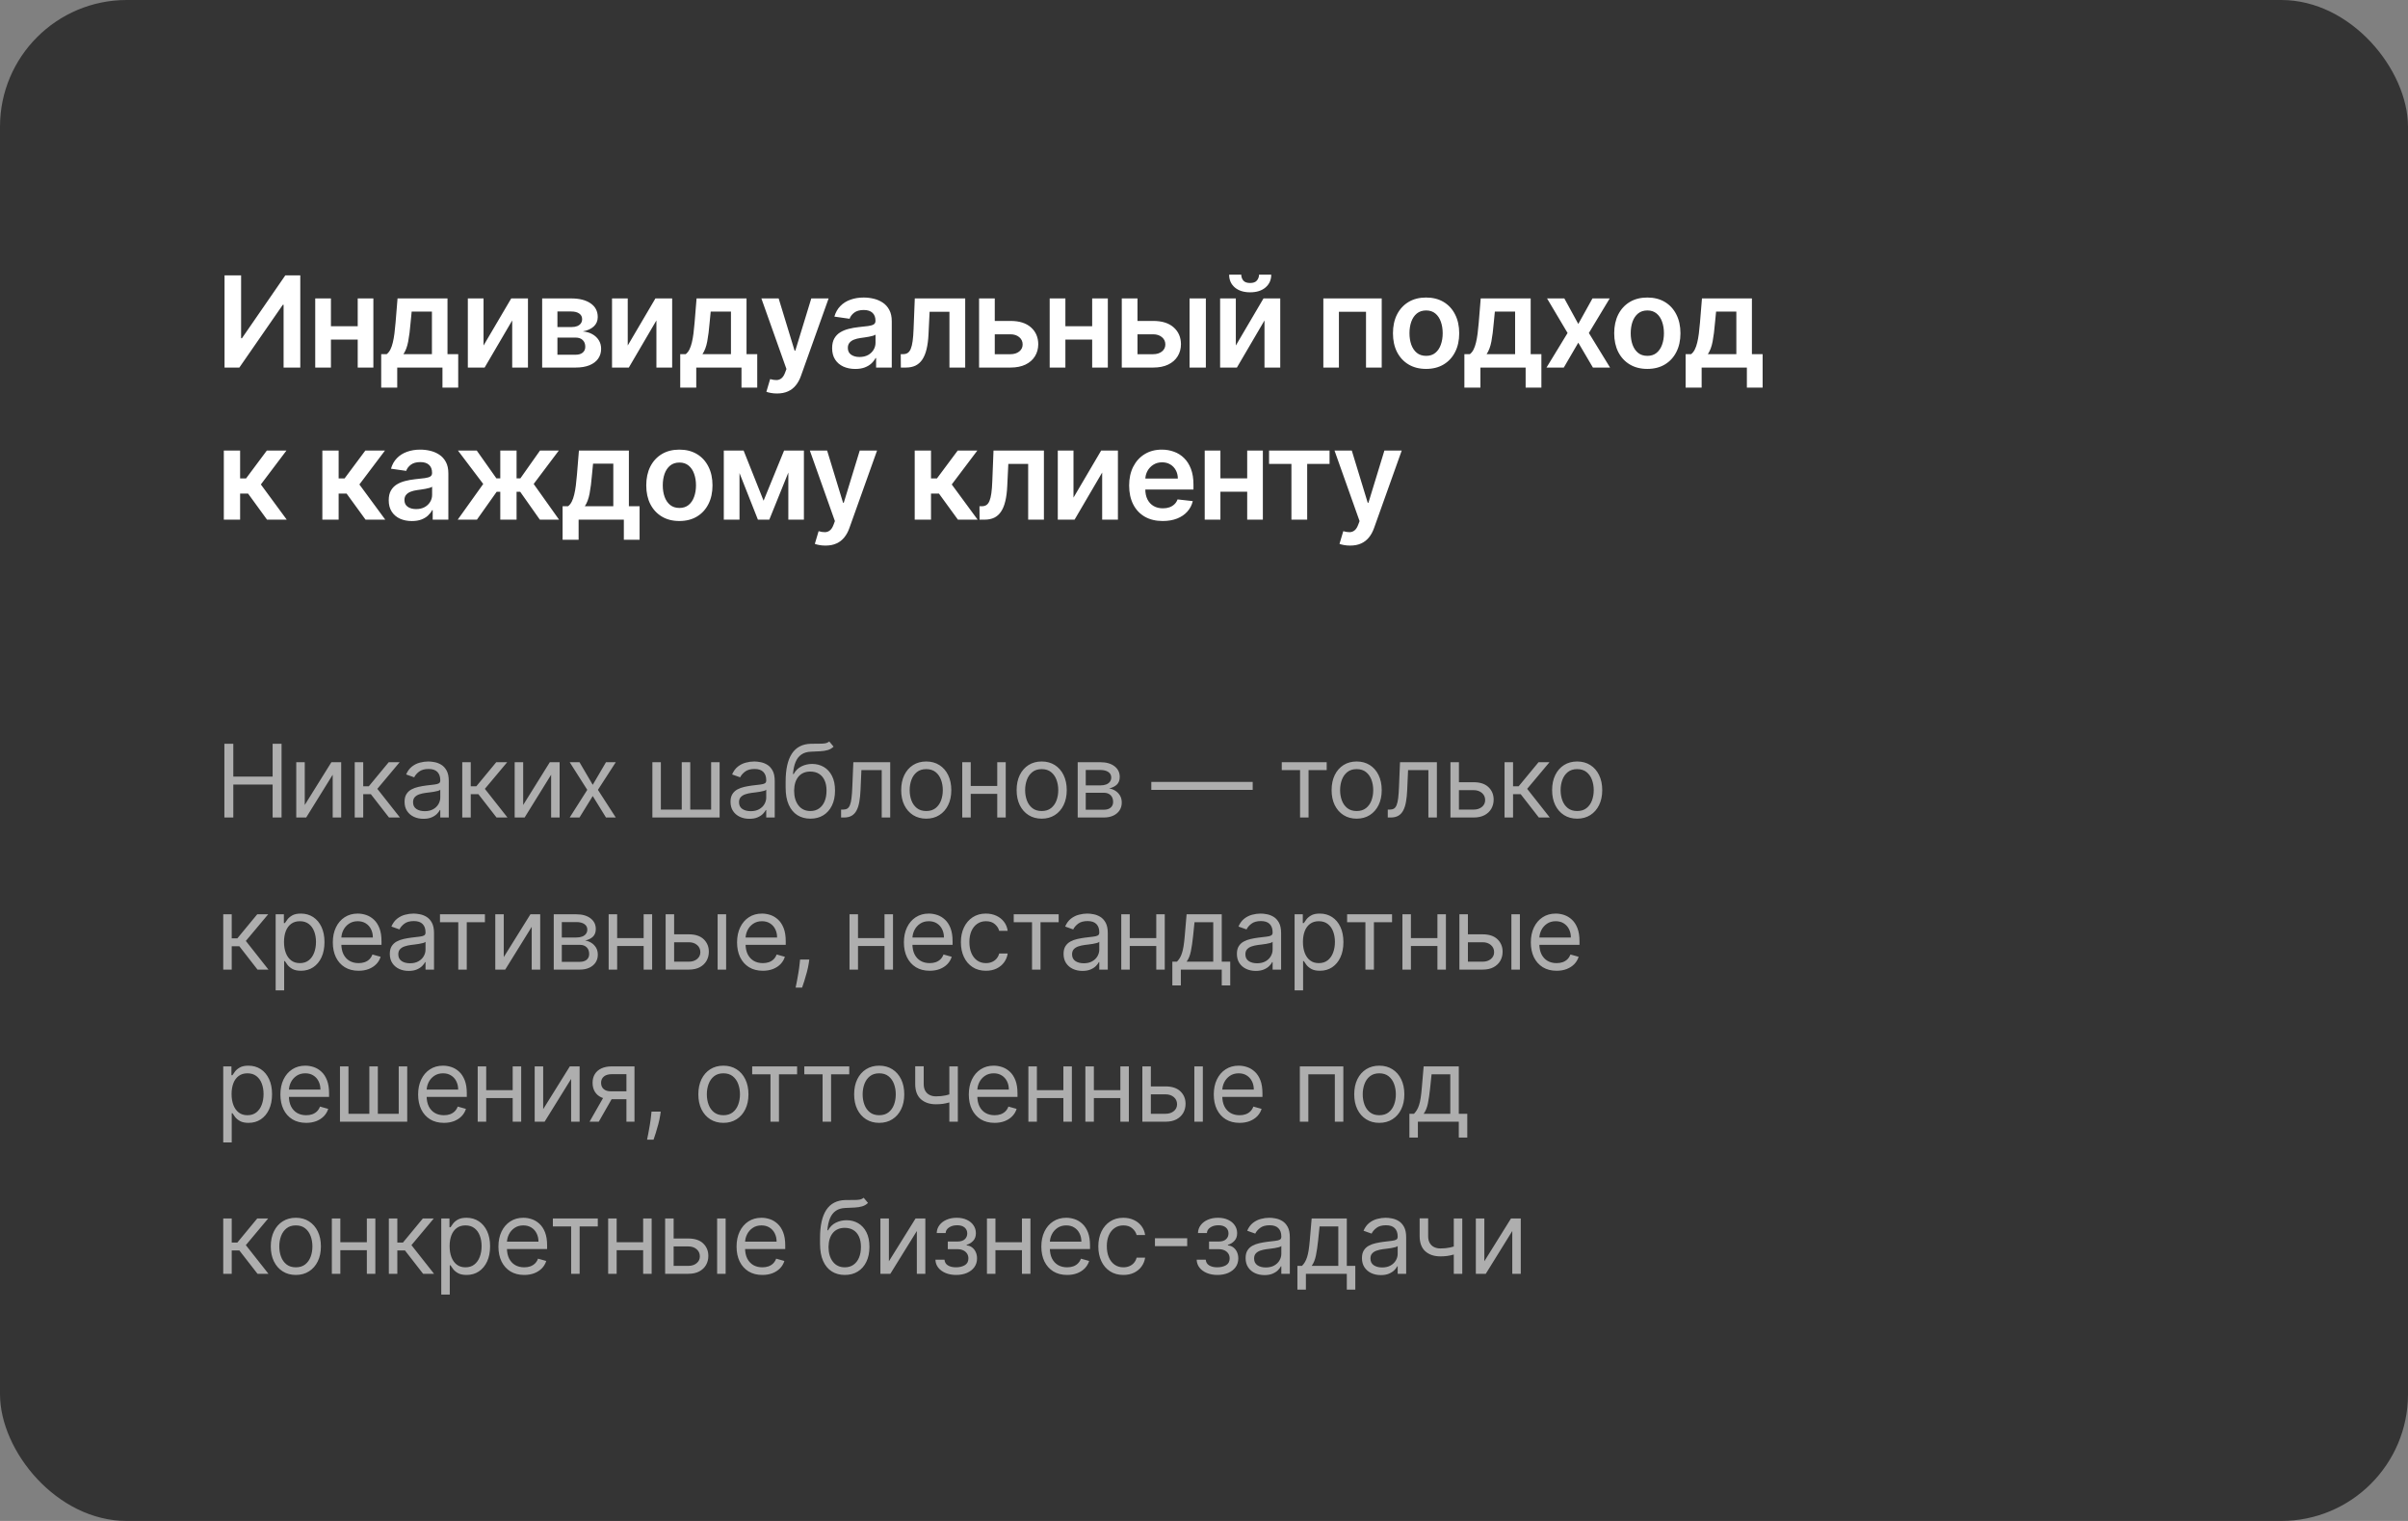
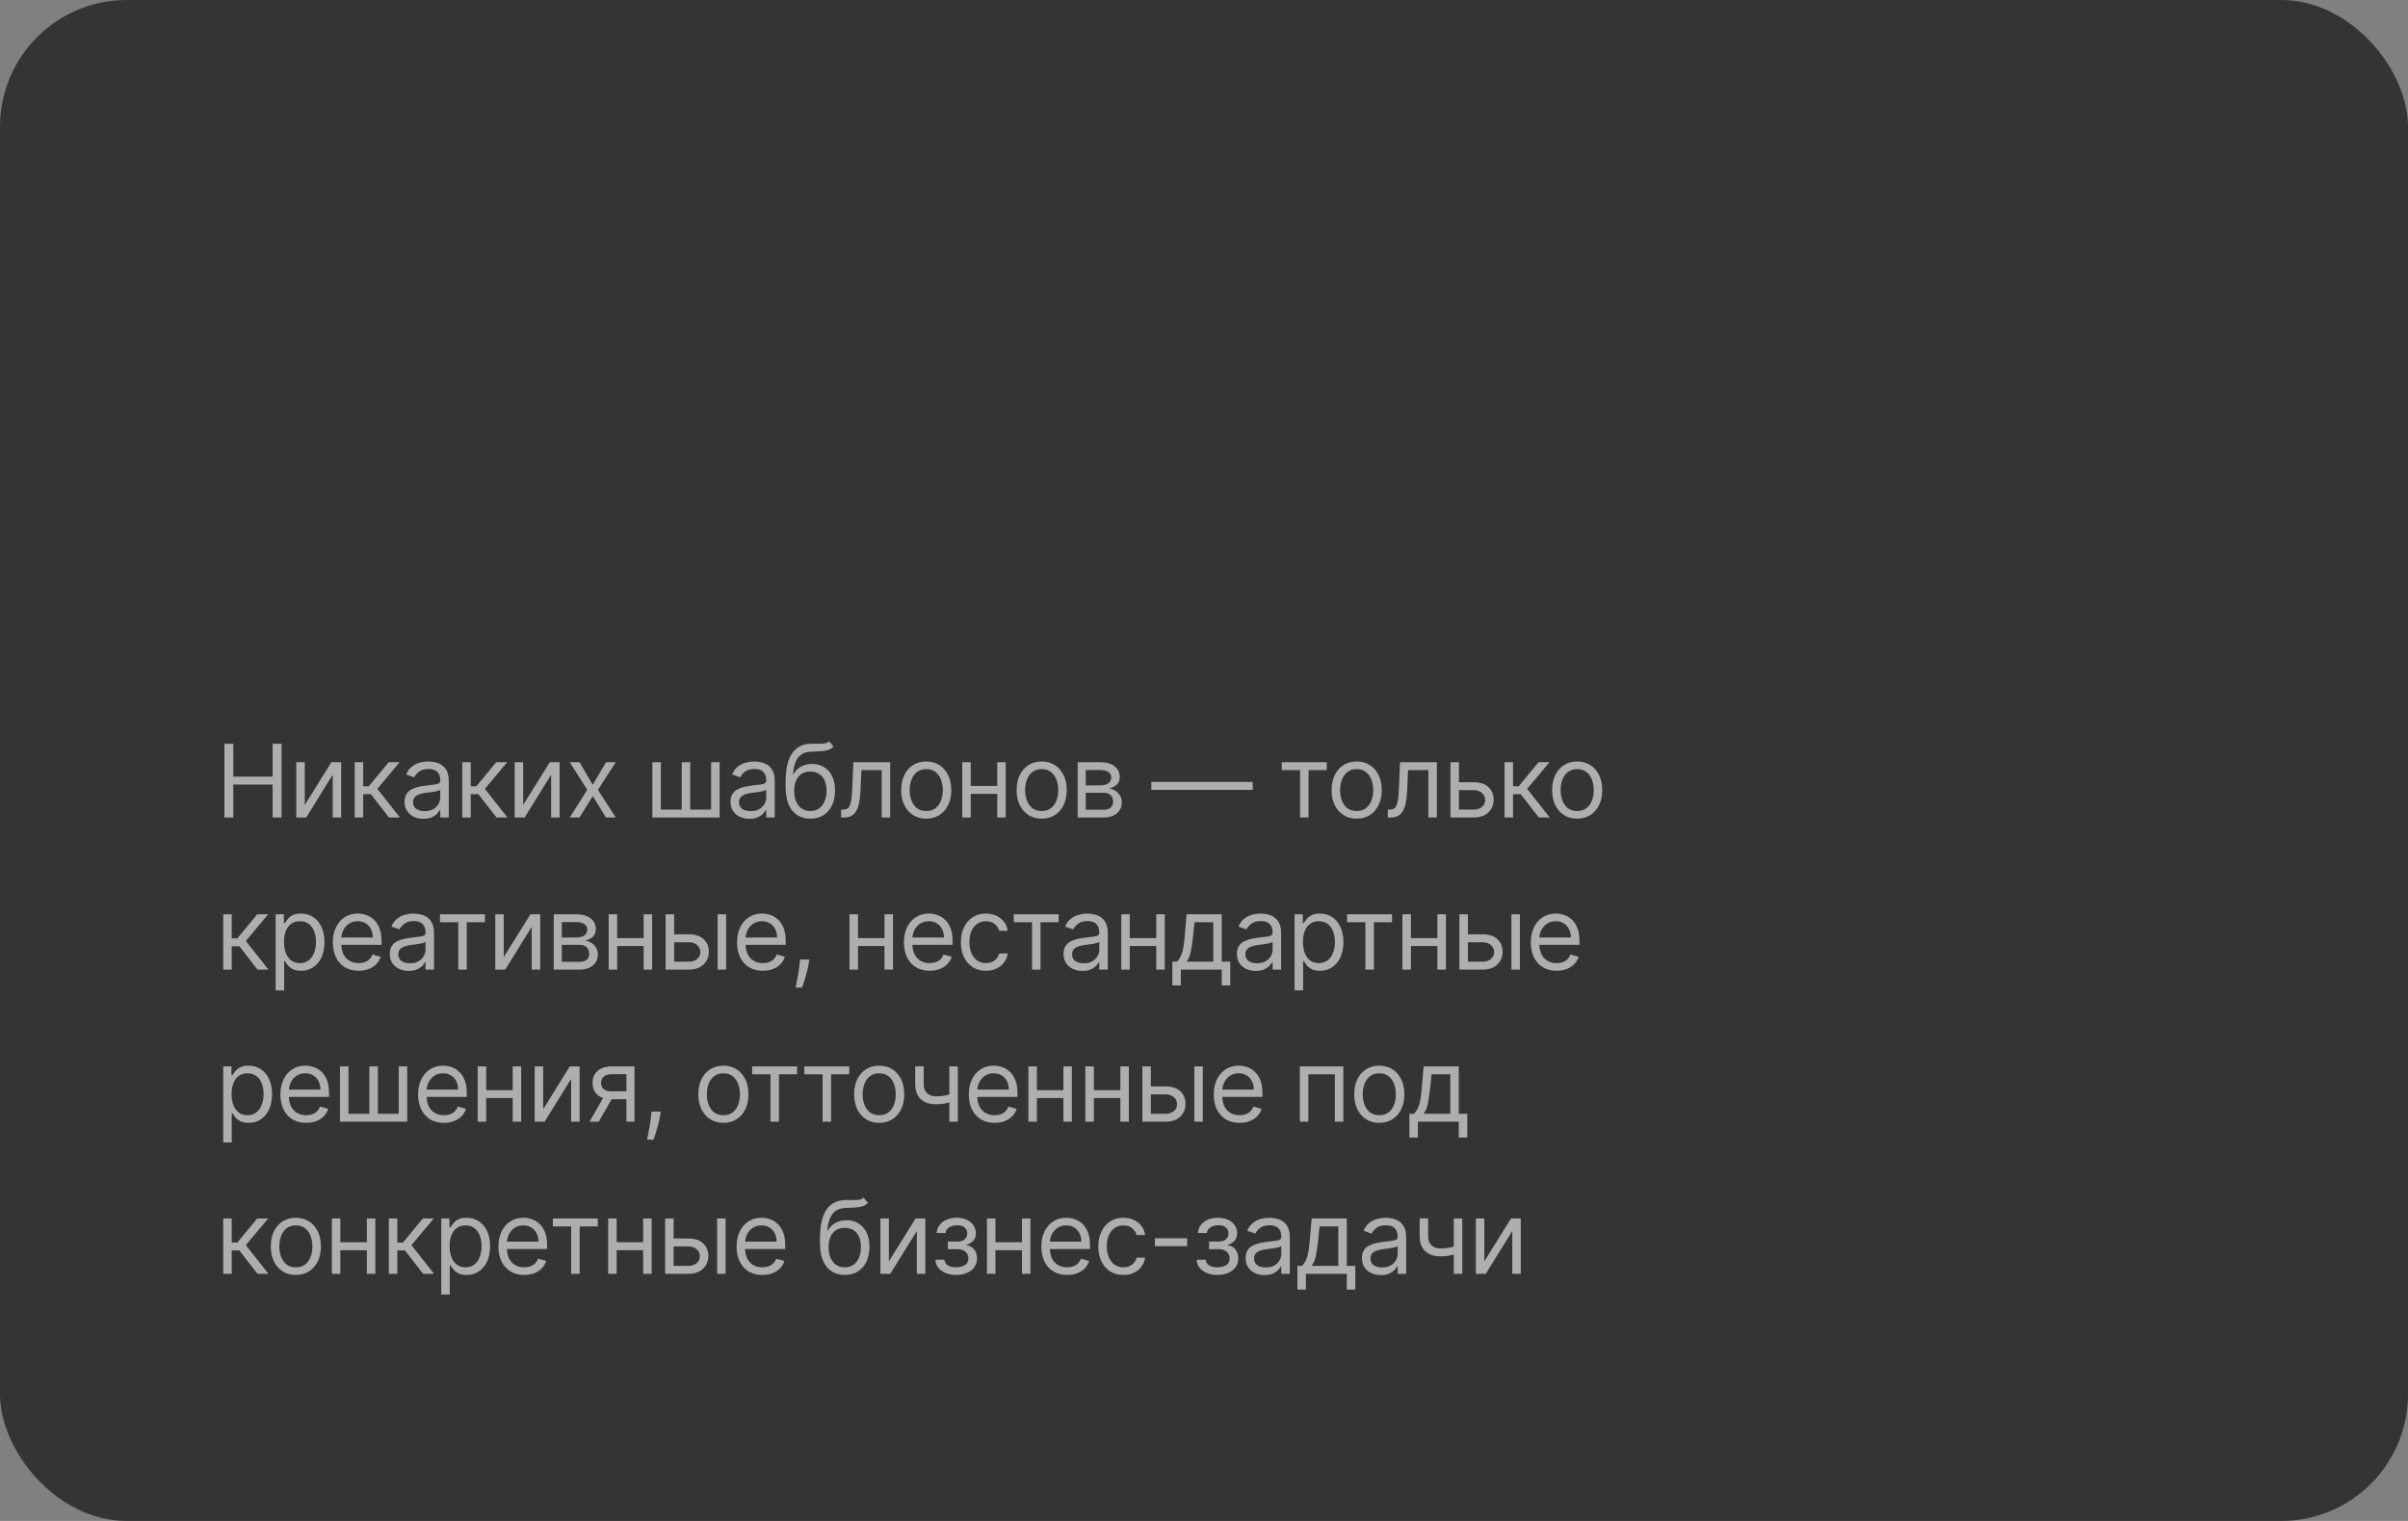
<svg xmlns="http://www.w3.org/2000/svg" width="380" height="240" viewBox="0 0 380 240" fill="none">
  <rect x="0" y="0" width="380" height="240" fill="#808080" stroke="none" />
  <rect width="380" height="240" rx="20" fill="#343434" />
  <path opacity="0.6" d="M35.409 129V117.364H36.818V122.545H43.023V117.364H44.432V129H43.023V123.795H36.818V129H35.409ZM48.092 127.023L52.297 120.273H53.842V129H52.501V122.25L48.319 129H46.751V120.273H48.092V127.023ZM55.978 129V120.273H57.319V124.068H58.205L61.342 120.273H63.069L59.546 124.477L63.114 129H61.387L58.523 125.318H57.319V129H55.978ZM66.82 129.205C66.267 129.205 65.765 129.1 65.314 128.892C64.863 128.68 64.505 128.375 64.24 127.977C63.975 127.576 63.843 127.091 63.843 126.523C63.843 126.023 63.941 125.617 64.138 125.307C64.335 124.992 64.598 124.746 64.928 124.568C65.257 124.39 65.621 124.258 66.019 124.17C66.42 124.08 66.824 124.008 67.229 123.955C67.759 123.886 68.189 123.835 68.519 123.801C68.852 123.763 69.094 123.701 69.246 123.614C69.401 123.527 69.479 123.375 69.479 123.159V123.114C69.479 122.553 69.326 122.117 69.019 121.807C68.716 121.496 68.255 121.341 67.638 121.341C66.998 121.341 66.496 121.481 66.132 121.761C65.769 122.042 65.513 122.341 65.365 122.659L64.093 122.205C64.32 121.674 64.623 121.261 65.002 120.966C65.384 120.667 65.801 120.458 66.252 120.341C66.706 120.22 67.153 120.159 67.593 120.159C67.873 120.159 68.195 120.193 68.558 120.261C68.926 120.326 69.28 120.46 69.621 120.665C69.966 120.869 70.252 121.178 70.479 121.591C70.706 122.004 70.82 122.557 70.82 123.25V129H69.479V127.818H69.411C69.32 128.008 69.168 128.21 68.956 128.426C68.744 128.642 68.462 128.826 68.11 128.977C67.757 129.129 67.327 129.205 66.82 129.205ZM67.024 128C67.555 128 68.002 127.896 68.365 127.688C68.733 127.479 69.009 127.21 69.195 126.881C69.384 126.551 69.479 126.205 69.479 125.841V124.614C69.422 124.682 69.297 124.744 69.104 124.801C68.915 124.854 68.695 124.902 68.445 124.943C68.199 124.981 67.958 125.015 67.723 125.045C67.492 125.072 67.305 125.095 67.161 125.114C66.812 125.159 66.487 125.233 66.183 125.335C65.884 125.434 65.642 125.583 65.456 125.784C65.274 125.981 65.183 126.25 65.183 126.591C65.183 127.057 65.356 127.409 65.701 127.648C66.049 127.883 66.49 128 67.024 128ZM72.947 129V120.273H74.288V124.068H75.174L78.311 120.273H80.038L76.516 124.477L80.084 129H78.356L75.493 125.318H74.288V129H72.947ZM82.562 127.023L86.766 120.273H88.312V129H86.971V122.25L82.789 129H81.221V120.273H82.562V127.023ZM91.448 120.273L93.539 123.841L95.63 120.273H97.175L94.357 124.636L97.175 129H95.63L93.539 125.614L91.448 129H89.902L92.675 124.636L89.902 120.273H91.448ZM102.949 120.273H104.289V127.75H107.585V120.273H108.926V127.75H112.221V120.273H113.562V129H102.949V120.273ZM118.259 129.205C117.706 129.205 117.204 129.1 116.754 128.892C116.303 128.68 115.945 128.375 115.68 127.977C115.415 127.576 115.282 127.091 115.282 126.523C115.282 126.023 115.38 125.617 115.577 125.307C115.774 124.992 116.038 124.746 116.367 124.568C116.697 124.39 117.06 124.258 117.458 124.17C117.86 124.08 118.263 124.008 118.668 123.955C119.199 123.886 119.629 123.835 119.958 123.801C120.291 123.763 120.534 123.701 120.685 123.614C120.841 123.527 120.918 123.375 120.918 123.159V123.114C120.918 122.553 120.765 122.117 120.458 121.807C120.155 121.496 119.695 121.341 119.077 121.341C118.437 121.341 117.935 121.481 117.572 121.761C117.208 122.042 116.952 122.341 116.805 122.659L115.532 122.205C115.759 121.674 116.062 121.261 116.441 120.966C116.824 120.667 117.24 120.458 117.691 120.341C118.146 120.22 118.593 120.159 119.032 120.159C119.312 120.159 119.634 120.193 119.998 120.261C120.365 120.326 120.719 120.46 121.06 120.665C121.405 120.869 121.691 121.178 121.918 121.591C122.146 122.004 122.259 122.557 122.259 123.25V129H120.918V127.818H120.85C120.759 128.008 120.608 128.21 120.396 128.426C120.183 128.642 119.901 128.826 119.549 128.977C119.197 129.129 118.767 129.205 118.259 129.205ZM118.464 128C118.994 128 119.441 127.896 119.805 127.688C120.172 127.479 120.449 127.21 120.634 126.881C120.824 126.551 120.918 126.205 120.918 125.841V124.614C120.861 124.682 120.736 124.744 120.543 124.801C120.354 124.854 120.134 124.902 119.884 124.943C119.638 124.981 119.397 125.015 119.163 125.045C118.932 125.072 118.744 125.095 118.6 125.114C118.252 125.159 117.926 125.233 117.623 125.335C117.324 125.434 117.081 125.583 116.896 125.784C116.714 125.981 116.623 126.25 116.623 126.591C116.623 127.057 116.795 127.409 117.14 127.648C117.488 127.883 117.93 128 118.464 128ZM130.864 117L131.546 117.818C131.281 118.076 130.974 118.256 130.625 118.358C130.277 118.46 129.883 118.523 129.443 118.545C129.004 118.568 128.515 118.591 127.978 118.614C127.371 118.636 126.87 118.784 126.472 119.057C126.074 119.33 125.767 119.723 125.551 120.239C125.336 120.754 125.197 121.386 125.137 122.136H125.25C125.546 121.591 125.955 121.189 126.478 120.932C127 120.674 127.561 120.545 128.159 120.545C128.841 120.545 129.455 120.705 130 121.023C130.546 121.341 130.978 121.812 131.296 122.438C131.614 123.062 131.773 123.833 131.773 124.75C131.773 125.663 131.61 126.451 131.284 127.114C130.962 127.777 130.51 128.288 129.926 128.648C129.347 129.004 128.667 129.182 127.887 129.182C127.106 129.182 126.423 128.998 125.836 128.631C125.248 128.259 124.792 127.71 124.466 126.983C124.14 126.252 123.978 125.348 123.978 124.273V123.341C123.978 121.398 124.307 119.924 124.966 118.92C125.629 117.917 126.625 117.398 127.955 117.364C128.425 117.348 128.843 117.345 129.211 117.352C129.578 117.36 129.898 117.343 130.171 117.301C130.443 117.259 130.675 117.159 130.864 117ZM127.887 127.977C128.413 127.977 128.866 127.845 129.245 127.58C129.627 127.314 129.921 126.941 130.125 126.46C130.33 125.975 130.432 125.405 130.432 124.75C130.432 124.114 130.328 123.572 130.12 123.125C129.915 122.678 129.621 122.337 129.239 122.102C128.856 121.867 128.398 121.75 127.864 121.75C127.474 121.75 127.123 121.816 126.813 121.949C126.502 122.081 126.237 122.277 126.017 122.534C125.798 122.792 125.627 123.106 125.506 123.477C125.389 123.848 125.326 124.273 125.318 124.75C125.318 125.727 125.548 126.509 126.006 127.097C126.464 127.684 127.091 127.977 127.887 127.977ZM132.731 129V127.75H133.05C133.311 127.75 133.529 127.699 133.703 127.597C133.877 127.491 134.017 127.307 134.123 127.045C134.233 126.78 134.317 126.413 134.373 125.943C134.434 125.47 134.478 124.867 134.504 124.136L134.663 120.273H140.481V129H139.141V121.523H135.936L135.8 124.636C135.769 125.352 135.705 125.983 135.606 126.528C135.512 127.07 135.366 127.525 135.169 127.892C134.976 128.259 134.718 128.536 134.396 128.722C134.074 128.907 133.671 129 133.186 129H132.731ZM146.167 129.182C145.379 129.182 144.688 128.994 144.093 128.619C143.502 128.244 143.04 127.72 142.707 127.045C142.377 126.371 142.213 125.583 142.213 124.682C142.213 123.773 142.377 122.979 142.707 122.301C143.04 121.623 143.502 121.097 144.093 120.722C144.688 120.347 145.379 120.159 146.167 120.159C146.955 120.159 147.644 120.347 148.235 120.722C148.83 121.097 149.292 121.623 149.622 122.301C149.955 122.979 150.122 123.773 150.122 124.682C150.122 125.583 149.955 126.371 149.622 127.045C149.292 127.72 148.83 128.244 148.235 128.619C147.644 128.994 146.955 129.182 146.167 129.182ZM146.167 127.977C146.766 127.977 147.258 127.824 147.644 127.517C148.031 127.21 148.317 126.807 148.502 126.307C148.688 125.807 148.781 125.265 148.781 124.682C148.781 124.098 148.688 123.555 148.502 123.051C148.317 122.547 148.031 122.14 147.644 121.83C147.258 121.519 146.766 121.364 146.167 121.364C145.569 121.364 145.076 121.519 144.69 121.83C144.303 122.14 144.017 122.547 143.832 123.051C143.646 123.555 143.553 124.098 143.553 124.682C143.553 125.265 143.646 125.807 143.832 126.307C144.017 126.807 144.303 127.21 144.69 127.517C145.076 127.824 145.569 127.977 146.167 127.977ZM157.689 124.023V125.273H152.871V124.023H157.689ZM153.189 120.273V129H151.849V120.273H153.189ZM158.712 120.273V129H157.371V120.273H158.712ZM164.386 129.182C163.599 129.182 162.907 128.994 162.313 128.619C161.722 128.244 161.26 127.72 160.926 127.045C160.597 126.371 160.432 125.583 160.432 124.682C160.432 123.773 160.597 122.979 160.926 122.301C161.26 121.623 161.722 121.097 162.313 120.722C162.907 120.347 163.599 120.159 164.386 120.159C165.174 120.159 165.864 120.347 166.455 120.722C167.049 121.097 167.511 121.623 167.841 122.301C168.174 122.979 168.341 123.773 168.341 124.682C168.341 125.583 168.174 126.371 167.841 127.045C167.511 127.72 167.049 128.244 166.455 128.619C165.864 128.994 165.174 129.182 164.386 129.182ZM164.386 127.977C164.985 127.977 165.477 127.824 165.864 127.517C166.25 127.21 166.536 126.807 166.722 126.307C166.907 125.807 167 125.265 167 124.682C167 124.098 166.907 123.555 166.722 123.051C166.536 122.547 166.25 122.14 165.864 121.83C165.477 121.519 164.985 121.364 164.386 121.364C163.788 121.364 163.296 121.519 162.909 121.83C162.523 122.14 162.237 122.547 162.051 123.051C161.866 123.555 161.773 124.098 161.773 124.682C161.773 125.265 161.866 125.807 162.051 126.307C162.237 126.807 162.523 127.21 162.909 127.517C163.296 127.824 163.788 127.977 164.386 127.977ZM170.068 129V120.273H173.636C174.575 120.273 175.322 120.485 175.875 120.909C176.428 121.333 176.704 121.894 176.704 122.591C176.704 123.121 176.547 123.532 176.233 123.824C175.918 124.112 175.515 124.307 175.022 124.409C175.344 124.455 175.657 124.568 175.96 124.75C176.267 124.932 176.521 125.182 176.721 125.5C176.922 125.814 177.022 126.201 177.022 126.659C177.022 127.106 176.909 127.506 176.682 127.858C176.454 128.21 176.129 128.489 175.704 128.693C175.28 128.898 174.772 129 174.182 129H170.068ZM171.341 127.773H174.182C174.644 127.773 175.005 127.663 175.267 127.443C175.528 127.223 175.659 126.924 175.659 126.545C175.659 126.095 175.528 125.741 175.267 125.483C175.005 125.222 174.644 125.091 174.182 125.091H171.341V127.773ZM171.341 123.932H173.636C173.996 123.932 174.305 123.883 174.562 123.784C174.82 123.682 175.017 123.538 175.153 123.352C175.293 123.163 175.363 122.939 175.363 122.682C175.363 122.314 175.21 122.027 174.903 121.818C174.596 121.606 174.174 121.5 173.636 121.5H171.341V123.932ZM197.685 123.386V124.636H181.685V123.386H197.685ZM202.272 121.523V120.273H209.363V121.523H206.5V129H205.159V121.523H202.272ZM214.091 129.182C213.304 129.182 212.612 128.994 212.018 128.619C211.427 128.244 210.965 127.72 210.631 127.045C210.302 126.371 210.137 125.583 210.137 124.682C210.137 123.773 210.302 122.979 210.631 122.301C210.965 121.623 211.427 121.097 212.018 120.722C212.612 120.347 213.304 120.159 214.091 120.159C214.879 120.159 215.569 120.347 216.16 120.722C216.754 121.097 217.216 121.623 217.546 122.301C217.879 122.979 218.046 123.773 218.046 124.682C218.046 125.583 217.879 126.371 217.546 127.045C217.216 127.72 216.754 128.244 216.16 128.619C215.569 128.994 214.879 129.182 214.091 129.182ZM214.091 127.977C214.69 127.977 215.182 127.824 215.569 127.517C215.955 127.21 216.241 126.807 216.427 126.307C216.612 125.807 216.705 125.265 216.705 124.682C216.705 124.098 216.612 123.555 216.427 123.051C216.241 122.547 215.955 122.14 215.569 121.83C215.182 121.519 214.69 121.364 214.091 121.364C213.493 121.364 213.001 121.519 212.614 121.83C212.228 122.14 211.942 122.547 211.756 123.051C211.571 123.555 211.478 124.098 211.478 124.682C211.478 125.265 211.571 125.807 211.756 126.307C211.942 126.807 212.228 127.21 212.614 127.517C213.001 127.824 213.493 127.977 214.091 127.977ZM219 129V127.75H219.318C219.58 127.75 219.798 127.699 219.972 127.597C220.146 127.491 220.286 127.307 220.392 127.045C220.502 126.78 220.585 126.413 220.642 125.943C220.703 125.47 220.746 124.867 220.773 124.136L220.932 120.273H226.75V129H225.409V121.523H222.205L222.068 124.636C222.038 125.352 221.974 125.983 221.875 126.528C221.78 127.07 221.635 127.525 221.438 127.892C221.244 128.259 220.987 128.536 220.665 128.722C220.343 128.907 219.94 129 219.455 129H219ZM230.049 123.432H232.549C233.572 123.432 234.354 123.691 234.896 124.21C235.438 124.729 235.709 125.386 235.709 126.182C235.709 126.705 235.587 127.18 235.345 127.608C235.103 128.032 234.746 128.371 234.277 128.625C233.807 128.875 233.231 129 232.549 129H228.89V120.273H230.231V127.75H232.549C233.08 127.75 233.515 127.61 233.856 127.33C234.197 127.049 234.368 126.689 234.368 126.25C234.368 125.788 234.197 125.411 233.856 125.119C233.515 124.828 233.08 124.682 232.549 124.682H230.049V123.432ZM237.43 129V120.273H238.771V124.068H239.657L242.793 120.273H244.521L240.998 124.477L244.566 129H242.839L239.975 125.318H238.771V129H237.43ZM248.89 129.182C248.102 129.182 247.41 128.994 246.816 128.619C246.225 128.244 245.763 127.72 245.429 127.045C245.1 126.371 244.935 125.583 244.935 124.682C244.935 123.773 245.1 122.979 245.429 122.301C245.763 121.623 246.225 121.097 246.816 120.722C247.41 120.347 248.102 120.159 248.89 120.159C249.677 120.159 250.367 120.347 250.958 120.722C251.552 121.097 252.015 121.623 252.344 122.301C252.677 122.979 252.844 123.773 252.844 124.682C252.844 125.583 252.677 126.371 252.344 127.045C252.015 127.72 251.552 128.244 250.958 128.619C250.367 128.994 249.677 129.182 248.89 129.182ZM248.89 127.977C249.488 127.977 249.981 127.824 250.367 127.517C250.753 127.21 251.039 126.807 251.225 126.307C251.41 125.807 251.503 125.265 251.503 124.682C251.503 124.098 251.41 123.555 251.225 123.051C251.039 122.547 250.753 122.14 250.367 121.83C249.981 121.519 249.488 121.364 248.89 121.364C248.291 121.364 247.799 121.519 247.412 121.83C247.026 122.14 246.74 122.547 246.554 123.051C246.369 123.555 246.276 124.098 246.276 124.682C246.276 125.265 246.369 125.807 246.554 126.307C246.74 126.807 247.026 127.21 247.412 127.517C247.799 127.824 248.291 127.977 248.89 127.977ZM35.227 153V144.273H36.568V148.068H37.455L40.591 144.273H42.318L38.795 148.477L42.364 153H40.636L37.773 149.318H36.568V153H35.227ZM43.501 156.273V144.273H44.797V145.659H44.956C45.054 145.508 45.19 145.314 45.365 145.08C45.543 144.841 45.797 144.629 46.126 144.443C46.459 144.254 46.91 144.159 47.478 144.159C48.213 144.159 48.861 144.343 49.422 144.71C49.982 145.078 50.42 145.598 50.734 146.273C51.048 146.947 51.206 147.742 51.206 148.659C51.206 149.583 51.048 150.384 50.734 151.062C50.42 151.737 49.984 152.259 49.427 152.631C48.87 152.998 48.228 153.182 47.501 153.182C46.94 153.182 46.492 153.089 46.154 152.903C45.817 152.714 45.558 152.5 45.376 152.261C45.194 152.019 45.054 151.818 44.956 151.659H44.842V156.273H43.501ZM44.819 148.636C44.819 149.295 44.916 149.877 45.109 150.381C45.302 150.881 45.584 151.273 45.956 151.557C46.327 151.837 46.781 151.977 47.319 151.977C47.88 151.977 48.348 151.83 48.723 151.534C49.101 151.235 49.386 150.833 49.575 150.33C49.768 149.822 49.865 149.258 49.865 148.636C49.865 148.023 49.77 147.47 49.581 146.977C49.395 146.481 49.113 146.089 48.734 145.801C48.359 145.509 47.887 145.364 47.319 145.364C46.774 145.364 46.315 145.502 45.944 145.778C45.573 146.051 45.293 146.434 45.103 146.926C44.914 147.415 44.819 147.985 44.819 148.636ZM56.59 153.182C55.749 153.182 55.024 152.996 54.414 152.625C53.808 152.25 53.34 151.727 53.011 151.057C52.685 150.383 52.522 149.598 52.522 148.705C52.522 147.811 52.685 147.023 53.011 146.341C53.34 145.655 53.798 145.121 54.386 144.739C54.977 144.352 55.666 144.159 56.454 144.159C56.908 144.159 57.357 144.235 57.8 144.386C58.243 144.538 58.647 144.784 59.011 145.125C59.374 145.462 59.664 145.909 59.88 146.466C60.096 147.023 60.204 147.708 60.204 148.523V149.091H53.477V147.932H58.84C58.84 147.439 58.742 147 58.545 146.614C58.352 146.227 58.075 145.922 57.715 145.699C57.359 145.475 56.939 145.364 56.454 145.364C55.92 145.364 55.458 145.496 55.067 145.761C54.681 146.023 54.384 146.364 54.175 146.784C53.967 147.205 53.863 147.655 53.863 148.136V148.909C53.863 149.568 53.977 150.127 54.204 150.585C54.435 151.04 54.755 151.386 55.164 151.625C55.573 151.86 56.048 151.977 56.59 151.977C56.942 151.977 57.261 151.928 57.545 151.83C57.833 151.727 58.081 151.576 58.289 151.375C58.497 151.17 58.658 150.917 58.772 150.614L60.067 150.977C59.931 151.417 59.702 151.803 59.38 152.136C59.058 152.466 58.66 152.723 58.187 152.909C57.713 153.091 57.181 153.182 56.59 153.182ZM64.492 153.205C63.939 153.205 63.437 153.1 62.986 152.892C62.535 152.68 62.177 152.375 61.912 151.977C61.647 151.576 61.514 151.091 61.514 150.523C61.514 150.023 61.613 149.617 61.81 149.307C62.007 148.992 62.27 148.746 62.6 148.568C62.929 148.39 63.293 148.258 63.691 148.17C64.092 148.08 64.496 148.008 64.901 147.955C65.431 147.886 65.861 147.835 66.191 147.801C66.524 147.763 66.766 147.701 66.918 147.614C67.073 147.527 67.151 147.375 67.151 147.159V147.114C67.151 146.553 66.997 146.117 66.691 145.807C66.388 145.496 65.927 145.341 65.31 145.341C64.67 145.341 64.168 145.481 63.804 145.761C63.441 146.042 63.185 146.341 63.037 146.659L61.764 146.205C61.992 145.674 62.295 145.261 62.673 144.966C63.056 144.667 63.473 144.458 63.923 144.341C64.378 144.22 64.825 144.159 65.264 144.159C65.545 144.159 65.867 144.193 66.23 144.261C66.598 144.326 66.952 144.46 67.293 144.665C67.638 144.869 67.924 145.178 68.151 145.591C68.378 146.004 68.492 146.557 68.492 147.25V153H67.151V151.818H67.083C66.992 152.008 66.84 152.21 66.628 152.426C66.416 152.642 66.134 152.826 65.781 152.977C65.429 153.129 64.999 153.205 64.492 153.205ZM64.696 152C65.227 152 65.674 151.896 66.037 151.688C66.405 151.479 66.681 151.21 66.867 150.881C67.056 150.551 67.151 150.205 67.151 149.841V148.614C67.094 148.682 66.969 148.744 66.776 148.801C66.586 148.854 66.367 148.902 66.117 148.943C65.871 148.981 65.63 149.015 65.395 149.045C65.164 149.072 64.977 149.095 64.833 149.114C64.484 149.159 64.158 149.233 63.855 149.335C63.556 149.434 63.314 149.583 63.128 149.784C62.946 149.981 62.855 150.25 62.855 150.591C62.855 151.057 63.028 151.409 63.372 151.648C63.721 151.883 64.162 152 64.696 152ZM69.432 145.523V144.273H76.523V145.523H73.659V153H72.318V145.523H69.432ZM79.499 151.023L83.704 144.273H85.249V153H83.909V146.25L79.727 153H78.159V144.273H79.499V151.023ZM87.385 153V144.273H90.954C91.893 144.273 92.639 144.485 93.192 144.909C93.745 145.333 94.022 145.894 94.022 146.591C94.022 147.121 93.865 147.532 93.55 147.824C93.236 148.112 92.832 148.307 92.34 148.409C92.662 148.455 92.974 148.568 93.277 148.75C93.584 148.932 93.838 149.182 94.039 149.5C94.24 149.814 94.34 150.201 94.34 150.659C94.34 151.106 94.226 151.506 93.999 151.858C93.772 152.21 93.446 152.489 93.022 152.693C92.597 152.898 92.09 153 91.499 153H87.385ZM88.658 151.773H91.499C91.961 151.773 92.323 151.663 92.584 151.443C92.846 151.223 92.976 150.924 92.976 150.545C92.976 150.095 92.846 149.741 92.584 149.483C92.323 149.222 91.961 149.091 91.499 149.091H88.658V151.773ZM88.658 147.932H90.954C91.313 147.932 91.622 147.883 91.88 147.784C92.137 147.682 92.334 147.538 92.471 147.352C92.611 147.163 92.681 146.939 92.681 146.682C92.681 146.314 92.527 146.027 92.221 145.818C91.914 145.606 91.492 145.5 90.954 145.5H88.658V147.932ZM101.891 148.023V149.273H97.073V148.023H101.891ZM97.391 144.273V153H96.05V144.273H97.391ZM102.913 144.273V153H101.572V144.273H102.913ZM106.201 147.432H108.701C109.724 147.432 110.506 147.691 111.048 148.21C111.59 148.729 111.86 149.386 111.86 150.182C111.86 150.705 111.739 151.18 111.497 151.608C111.254 152.032 110.898 152.371 110.429 152.625C109.959 152.875 109.383 153 108.701 153H105.042V144.273H106.383V151.75H108.701C109.232 151.75 109.667 151.61 110.008 151.33C110.349 151.049 110.52 150.689 110.52 150.25C110.52 149.788 110.349 149.411 110.008 149.119C109.667 148.828 109.232 148.682 108.701 148.682H106.201V147.432ZM113.247 153V144.273H114.588V153H113.247ZM120.381 153.182C119.54 153.182 118.815 152.996 118.205 152.625C117.599 152.25 117.131 151.727 116.802 151.057C116.476 150.383 116.313 149.598 116.313 148.705C116.313 147.811 116.476 147.023 116.802 146.341C117.131 145.655 117.59 145.121 118.177 144.739C118.768 144.352 119.457 144.159 120.245 144.159C120.7 144.159 121.148 144.235 121.592 144.386C122.035 144.538 122.438 144.784 122.802 145.125C123.165 145.462 123.455 145.909 123.671 146.466C123.887 147.023 123.995 147.708 123.995 148.523V149.091H117.268V147.932H122.631C122.631 147.439 122.533 147 122.336 146.614C122.143 146.227 121.866 145.922 121.506 145.699C121.15 145.475 120.73 145.364 120.245 145.364C119.711 145.364 119.249 145.496 118.859 145.761C118.472 146.023 118.175 146.364 117.967 146.784C117.758 147.205 117.654 147.655 117.654 148.136V148.909C117.654 149.568 117.768 150.127 117.995 150.585C118.226 151.04 118.546 151.386 118.955 151.625C119.364 151.86 119.84 151.977 120.381 151.977C120.734 151.977 121.052 151.928 121.336 151.83C121.624 151.727 121.872 151.576 122.08 151.375C122.289 151.17 122.45 150.917 122.563 150.614L123.859 150.977C123.722 151.417 123.493 151.803 123.171 152.136C122.849 152.466 122.451 152.723 121.978 152.909C121.504 153.091 120.972 153.182 120.381 153.182ZM127.715 151.409L127.624 152.023C127.559 152.455 127.461 152.917 127.328 153.409C127.2 153.902 127.065 154.366 126.925 154.801C126.785 155.237 126.669 155.583 126.578 155.841H125.556C125.605 155.598 125.669 155.278 125.749 154.881C125.828 154.483 125.908 154.038 125.988 153.545C126.071 153.057 126.139 152.557 126.192 152.045L126.26 151.409H127.715ZM139.9 148.023V149.273H135.082V148.023H139.9ZM135.4 144.273V153H134.059V144.273H135.4ZM140.923 144.273V153H139.582V144.273H140.923ZM146.711 153.182C145.87 153.182 145.144 152.996 144.535 152.625C143.929 152.25 143.461 151.727 143.131 151.057C142.805 150.383 142.643 149.598 142.643 148.705C142.643 147.811 142.805 147.023 143.131 146.341C143.461 145.655 143.919 145.121 144.506 144.739C145.097 144.352 145.786 144.159 146.574 144.159C147.029 144.159 147.478 144.235 147.921 144.386C148.364 144.538 148.768 144.784 149.131 145.125C149.495 145.462 149.785 145.909 150.001 146.466C150.216 147.023 150.324 147.708 150.324 148.523V149.091H143.597V147.932H148.961C148.961 147.439 148.862 147 148.665 146.614C148.472 146.227 148.196 145.922 147.836 145.699C147.48 145.475 147.059 145.364 146.574 145.364C146.04 145.364 145.578 145.496 145.188 145.761C144.802 146.023 144.504 146.364 144.296 146.784C144.088 147.205 143.983 147.655 143.983 148.136V148.909C143.983 149.568 144.097 150.127 144.324 150.585C144.555 151.04 144.876 151.386 145.285 151.625C145.694 151.86 146.169 151.977 146.711 151.977C147.063 151.977 147.381 151.928 147.665 151.83C147.953 151.727 148.201 151.576 148.41 151.375C148.618 151.17 148.779 150.917 148.893 150.614L150.188 150.977C150.052 151.417 149.822 151.803 149.501 152.136C149.179 152.466 148.781 152.723 148.307 152.909C147.834 153.091 147.302 153.182 146.711 153.182ZM155.59 153.182C154.771 153.182 154.067 152.989 153.476 152.602C152.885 152.216 152.431 151.684 152.112 151.006C151.794 150.328 151.635 149.553 151.635 148.682C151.635 147.795 151.798 147.013 152.124 146.335C152.453 145.653 152.912 145.121 153.499 144.739C154.09 144.352 154.779 144.159 155.567 144.159C156.181 144.159 156.734 144.273 157.226 144.5C157.718 144.727 158.122 145.045 158.436 145.455C158.751 145.864 158.946 146.341 159.021 146.886H157.681C157.578 146.489 157.351 146.136 156.999 145.83C156.65 145.519 156.181 145.364 155.59 145.364C155.067 145.364 154.609 145.5 154.215 145.773C153.824 146.042 153.52 146.422 153.3 146.915C153.084 147.403 152.976 147.977 152.976 148.636C152.976 149.311 153.082 149.898 153.294 150.398C153.51 150.898 153.813 151.286 154.203 151.562C154.597 151.839 155.059 151.977 155.59 151.977C155.938 151.977 156.254 151.917 156.538 151.795C156.823 151.674 157.063 151.5 157.26 151.273C157.457 151.045 157.597 150.773 157.681 150.455H159.021C158.946 150.97 158.758 151.434 158.459 151.847C158.163 152.256 157.771 152.581 157.283 152.824C156.798 153.062 156.234 153.182 155.59 153.182ZM159.974 145.523V144.273H167.065V145.523H164.201V153H162.861V145.523H159.974ZM170.816 153.205C170.263 153.205 169.761 153.1 169.31 152.892C168.86 152.68 168.502 152.375 168.237 151.977C167.971 151.576 167.839 151.091 167.839 150.523C167.839 150.023 167.937 149.617 168.134 149.307C168.331 148.992 168.594 148.746 168.924 148.568C169.254 148.39 169.617 148.258 170.015 148.17C170.416 148.08 170.82 148.008 171.225 147.955C171.755 147.886 172.185 147.835 172.515 147.801C172.848 147.763 173.091 147.701 173.242 147.614C173.398 147.527 173.475 147.375 173.475 147.159V147.114C173.475 146.553 173.322 146.117 173.015 145.807C172.712 145.496 172.252 145.341 171.634 145.341C170.994 145.341 170.492 145.481 170.129 145.761C169.765 146.042 169.509 146.341 169.362 146.659L168.089 146.205C168.316 145.674 168.619 145.261 168.998 144.966C169.38 144.667 169.797 144.458 170.248 144.341C170.702 144.22 171.149 144.159 171.589 144.159C171.869 144.159 172.191 144.193 172.555 144.261C172.922 144.326 173.276 144.46 173.617 144.665C173.962 144.869 174.248 145.178 174.475 145.591C174.702 146.004 174.816 146.557 174.816 147.25V153H173.475V151.818H173.407C173.316 152.008 173.165 152.21 172.952 152.426C172.74 152.642 172.458 152.826 172.106 152.977C171.754 153.129 171.324 153.205 170.816 153.205ZM171.021 152C171.551 152 171.998 151.896 172.362 151.688C172.729 151.479 173.005 151.21 173.191 150.881C173.38 150.551 173.475 150.205 173.475 149.841V148.614C173.418 148.682 173.293 148.744 173.1 148.801C172.911 148.854 172.691 148.902 172.441 148.943C172.195 148.981 171.954 149.015 171.719 149.045C171.488 149.072 171.301 149.095 171.157 149.114C170.809 149.159 170.483 149.233 170.18 149.335C169.88 149.434 169.638 149.583 169.452 149.784C169.271 149.981 169.18 150.25 169.18 150.591C169.18 151.057 169.352 151.409 169.697 151.648C170.045 151.883 170.487 152 171.021 152ZM182.784 148.023V149.273H177.966V148.023H182.784ZM178.284 144.273V153H176.944V144.273H178.284ZM183.807 144.273V153H182.466V144.273H183.807ZM185.004 155.5V151.75H185.731C185.91 151.564 186.063 151.364 186.192 151.148C186.32 150.932 186.432 150.676 186.527 150.381C186.625 150.081 186.709 149.718 186.777 149.29C186.845 148.858 186.906 148.337 186.959 147.727L187.254 144.273H192.8V151.75H194.141V155.5H192.8V153H186.345V155.5H185.004ZM187.254 151.75H191.459V145.523H188.504L188.277 147.727C188.182 148.64 188.065 149.437 187.925 150.119C187.785 150.801 187.561 151.345 187.254 151.75ZM198.169 153.205C197.616 153.205 197.114 153.1 196.663 152.892C196.212 152.68 195.854 152.375 195.589 151.977C195.324 151.576 195.191 151.091 195.191 150.523C195.191 150.023 195.29 149.617 195.487 149.307C195.684 148.992 195.947 148.746 196.277 148.568C196.606 148.39 196.97 148.258 197.367 148.17C197.769 148.08 198.172 148.008 198.578 147.955C199.108 147.886 199.538 147.835 199.867 147.801C200.201 147.763 200.443 147.701 200.595 147.614C200.75 147.527 200.828 147.375 200.828 147.159V147.114C200.828 146.553 200.674 146.117 200.367 145.807C200.064 145.496 199.604 145.341 198.987 145.341C198.347 145.341 197.845 145.481 197.481 145.761C197.117 146.042 196.862 146.341 196.714 146.659L195.441 146.205C195.669 145.674 195.972 145.261 196.35 144.966C196.733 144.667 197.15 144.458 197.6 144.341C198.055 144.22 198.502 144.159 198.941 144.159C199.222 144.159 199.544 144.193 199.907 144.261C200.275 144.326 200.629 144.46 200.97 144.665C201.314 144.869 201.6 145.178 201.828 145.591C202.055 146.004 202.169 146.557 202.169 147.25V153H200.828V151.818H200.759C200.669 152.008 200.517 152.21 200.305 152.426C200.093 152.642 199.811 152.826 199.458 152.977C199.106 153.129 198.676 153.205 198.169 153.205ZM198.373 152C198.903 152 199.35 151.896 199.714 151.688C200.081 151.479 200.358 151.21 200.544 150.881C200.733 150.551 200.828 150.205 200.828 149.841V148.614C200.771 148.682 200.646 148.744 200.453 148.801C200.263 148.854 200.044 148.902 199.794 148.943C199.547 148.981 199.307 149.015 199.072 149.045C198.841 149.072 198.653 149.095 198.509 149.114C198.161 149.159 197.835 149.233 197.532 149.335C197.233 149.434 196.991 149.583 196.805 149.784C196.623 149.981 196.532 150.25 196.532 150.591C196.532 151.057 196.705 151.409 197.049 151.648C197.398 151.883 197.839 152 198.373 152ZM204.296 156.273V144.273H205.591V145.659H205.751C205.849 145.508 205.985 145.314 206.16 145.08C206.338 144.841 206.591 144.629 206.921 144.443C207.254 144.254 207.705 144.159 208.273 144.159C209.008 144.159 209.656 144.343 210.216 144.71C210.777 145.078 211.215 145.598 211.529 146.273C211.843 146.947 212.001 147.742 212.001 148.659C212.001 149.583 211.843 150.384 211.529 151.062C211.215 151.737 210.779 152.259 210.222 152.631C209.665 152.998 209.023 153.182 208.296 153.182C207.735 153.182 207.287 153.089 206.949 152.903C206.612 152.714 206.353 152.5 206.171 152.261C205.989 152.019 205.849 151.818 205.751 151.659H205.637V156.273H204.296ZM205.614 148.636C205.614 149.295 205.711 149.877 205.904 150.381C206.097 150.881 206.379 151.273 206.751 151.557C207.122 151.837 207.576 151.977 208.114 151.977C208.675 151.977 209.143 151.83 209.518 151.534C209.896 151.235 210.18 150.833 210.37 150.33C210.563 149.822 210.66 149.258 210.66 148.636C210.66 148.023 210.565 147.47 210.376 146.977C210.19 146.481 209.908 146.089 209.529 145.801C209.154 145.509 208.682 145.364 208.114 145.364C207.569 145.364 207.11 145.502 206.739 145.778C206.368 146.051 206.088 146.434 205.898 146.926C205.709 147.415 205.614 147.985 205.614 148.636ZM212.585 145.523V144.273H219.676V145.523H216.813V153H215.472V145.523H212.585ZM227.153 148.023V149.273H222.335V148.023H227.153ZM222.653 144.273V153H221.312V144.273H222.653ZM228.176 144.273V153H226.835V144.273H228.176ZM231.464 147.432H233.964C234.987 147.432 235.769 147.691 236.31 148.21C236.852 148.729 237.123 149.386 237.123 150.182C237.123 150.705 237.002 151.18 236.759 151.608C236.517 152.032 236.161 152.371 235.691 152.625C235.221 152.875 234.646 153 233.964 153H230.305V144.273H231.646V151.75H233.964C234.494 151.75 234.93 151.61 235.271 151.33C235.612 151.049 235.782 150.689 235.782 150.25C235.782 149.788 235.612 149.411 235.271 149.119C234.93 148.828 234.494 148.682 233.964 148.682H231.464V147.432ZM238.509 153V144.273H239.85V153H238.509ZM245.644 153.182C244.803 153.182 244.078 152.996 243.468 152.625C242.862 152.25 242.394 151.727 242.064 151.057C241.739 150.383 241.576 149.598 241.576 148.705C241.576 147.811 241.739 147.023 242.064 146.341C242.394 145.655 242.852 145.121 243.439 144.739C244.03 144.352 244.72 144.159 245.508 144.159C245.962 144.159 246.411 144.235 246.854 144.386C247.297 144.538 247.701 144.784 248.064 145.125C248.428 145.462 248.718 145.909 248.934 146.466C249.15 147.023 249.258 147.708 249.258 148.523V149.091H242.53V147.932H247.894C247.894 147.439 247.795 147 247.598 146.614C247.405 146.227 247.129 145.922 246.769 145.699C246.413 145.475 245.992 145.364 245.508 145.364C244.973 145.364 244.511 145.496 244.121 145.761C243.735 146.023 243.437 146.364 243.229 146.784C243.021 147.205 242.917 147.655 242.917 148.136V148.909C242.917 149.568 243.03 150.127 243.258 150.585C243.489 151.04 243.809 151.386 244.218 151.625C244.627 151.86 245.102 151.977 245.644 151.977C245.996 151.977 246.314 151.928 246.598 151.83C246.886 151.727 247.134 151.576 247.343 151.375C247.551 151.17 247.712 150.917 247.826 150.614L249.121 150.977C248.985 151.417 248.756 151.803 248.434 152.136C248.112 152.466 247.714 152.723 247.24 152.909C246.767 153.091 246.235 153.182 245.644 153.182ZM35.227 180.273V168.273H36.523V169.659H36.682C36.78 169.508 36.917 169.314 37.091 169.08C37.269 168.841 37.523 168.629 37.852 168.443C38.186 168.254 38.636 168.159 39.205 168.159C39.939 168.159 40.587 168.343 41.148 168.71C41.708 169.078 42.146 169.598 42.46 170.273C42.775 170.947 42.932 171.742 42.932 172.659C42.932 173.583 42.775 174.384 42.46 175.062C42.146 175.737 41.71 176.259 41.153 176.631C40.597 176.998 39.955 177.182 39.227 177.182C38.667 177.182 38.218 177.089 37.881 176.903C37.544 176.714 37.284 176.5 37.102 176.261C36.92 176.019 36.78 175.818 36.682 175.659H36.568V180.273H35.227ZM36.545 172.636C36.545 173.295 36.642 173.877 36.835 174.381C37.028 174.881 37.311 175.273 37.682 175.557C38.053 175.837 38.508 175.977 39.045 175.977C39.606 175.977 40.074 175.83 40.449 175.534C40.828 175.235 41.112 174.833 41.301 174.33C41.494 173.822 41.591 173.258 41.591 172.636C41.591 172.023 41.496 171.47 41.307 170.977C41.121 170.481 40.839 170.089 40.46 169.801C40.085 169.509 39.614 169.364 39.045 169.364C38.5 169.364 38.042 169.502 37.67 169.778C37.299 170.051 37.019 170.434 36.83 170.926C36.64 171.415 36.545 171.985 36.545 172.636ZM48.316 177.182C47.475 177.182 46.75 176.996 46.14 176.625C45.534 176.25 45.066 175.727 44.737 175.057C44.411 174.383 44.248 173.598 44.248 172.705C44.248 171.811 44.411 171.023 44.737 170.341C45.066 169.655 45.525 169.121 46.112 168.739C46.703 168.352 47.392 168.159 48.18 168.159C48.635 168.159 49.083 168.235 49.527 168.386C49.97 168.538 50.373 168.784 50.737 169.125C51.1 169.462 51.39 169.909 51.606 170.466C51.822 171.023 51.93 171.708 51.93 172.523V173.091H45.203V171.932H50.566C50.566 171.439 50.468 171 50.271 170.614C50.078 170.227 49.801 169.922 49.441 169.699C49.085 169.475 48.665 169.364 48.18 169.364C47.646 169.364 47.184 169.496 46.794 169.761C46.407 170.023 46.11 170.364 45.902 170.784C45.693 171.205 45.589 171.655 45.589 172.136V172.909C45.589 173.568 45.703 174.127 45.93 174.585C46.161 175.04 46.481 175.386 46.89 175.625C47.299 175.86 47.775 175.977 48.316 175.977C48.669 175.977 48.987 175.928 49.271 175.83C49.559 175.727 49.807 175.576 50.015 175.375C50.224 175.17 50.385 174.917 50.498 174.614L51.794 174.977C51.657 175.417 51.428 175.803 51.106 176.136C50.784 176.466 50.386 176.723 49.913 176.909C49.44 177.091 48.907 177.182 48.316 177.182ZM53.65 168.273H54.991V175.75H58.286V168.273H59.627V175.75H62.922V168.273H64.263V177H53.65V168.273ZM70.051 177.182C69.21 177.182 68.485 176.996 67.875 176.625C67.269 176.25 66.801 175.727 66.472 175.057C66.146 174.383 65.983 173.598 65.983 172.705C65.983 171.811 66.146 171.023 66.472 170.341C66.801 169.655 67.26 169.121 67.847 168.739C68.438 168.352 69.127 168.159 69.915 168.159C70.37 168.159 70.818 168.235 71.262 168.386C71.705 168.538 72.108 168.784 72.472 169.125C72.835 169.462 73.125 169.909 73.341 170.466C73.557 171.023 73.665 171.708 73.665 172.523V173.091H66.938V171.932H72.301C72.301 171.439 72.203 171 72.006 170.614C71.813 170.227 71.536 169.922 71.176 169.699C70.82 169.475 70.4 169.364 69.915 169.364C69.381 169.364 68.919 169.496 68.529 169.761C68.142 170.023 67.845 170.364 67.637 170.784C67.428 171.205 67.324 171.655 67.324 172.136V172.909C67.324 173.568 67.438 174.127 67.665 174.585C67.896 175.04 68.216 175.386 68.625 175.625C69.034 175.86 69.51 175.977 70.051 175.977C70.404 175.977 70.722 175.928 71.006 175.83C71.294 175.727 71.542 175.576 71.75 175.375C71.959 175.17 72.12 174.917 72.233 174.614L73.529 174.977C73.392 175.417 73.163 175.803 72.841 176.136C72.519 176.466 72.121 176.723 71.648 176.909C71.174 177.091 70.642 177.182 70.051 177.182ZM81.226 172.023V173.273H76.407V172.023H81.226ZM76.726 168.273V177H75.385V168.273H76.726ZM82.248 168.273V177H80.907V168.273H82.248ZM85.718 175.023L89.923 168.273H91.468V177H90.127V170.25L85.945 177H84.377V168.273H85.718V175.023ZM98.854 177V169.5H96.536C96.013 169.5 95.602 169.621 95.303 169.864C95.004 170.106 94.854 170.439 94.854 170.864C94.854 171.28 94.989 171.608 95.258 171.847C95.53 172.085 95.903 172.205 96.377 172.205H99.195V173.455H96.377C95.786 173.455 95.276 173.35 94.849 173.142C94.42 172.934 94.091 172.636 93.86 172.25C93.629 171.86 93.513 171.398 93.513 170.864C93.513 170.326 93.635 169.864 93.877 169.477C94.119 169.091 94.466 168.794 94.917 168.585C95.371 168.377 95.911 168.273 96.536 168.273H100.127V177H98.854ZM93.036 177L95.513 172.659H96.968L94.49 177H93.036ZM104.269 175.409L104.178 176.023C104.113 176.455 104.015 176.917 103.882 177.409C103.753 177.902 103.619 178.366 103.479 178.801C103.339 179.237 103.223 179.583 103.132 179.841H102.109C102.159 179.598 102.223 179.278 102.303 178.881C102.382 178.483 102.462 178.038 102.541 177.545C102.625 177.057 102.693 176.557 102.746 176.045L102.814 175.409H104.269ZM114.158 177.182C113.37 177.182 112.679 176.994 112.084 176.619C111.494 176.244 111.031 175.72 110.698 175.045C110.369 174.371 110.204 173.583 110.204 172.682C110.204 171.773 110.369 170.979 110.698 170.301C111.031 169.623 111.494 169.097 112.084 168.722C112.679 168.347 113.37 168.159 114.158 168.159C114.946 168.159 115.636 168.347 116.227 168.722C116.821 169.097 117.283 169.623 117.613 170.301C117.946 170.979 118.113 171.773 118.113 172.682C118.113 173.583 117.946 174.371 117.613 175.045C117.283 175.72 116.821 176.244 116.227 176.619C115.636 176.994 114.946 177.182 114.158 177.182ZM114.158 175.977C114.757 175.977 115.249 175.824 115.636 175.517C116.022 175.21 116.308 174.807 116.494 174.307C116.679 173.807 116.772 173.265 116.772 172.682C116.772 172.098 116.679 171.555 116.494 171.051C116.308 170.547 116.022 170.14 115.636 169.83C115.249 169.519 114.757 169.364 114.158 169.364C113.56 169.364 113.067 169.519 112.681 169.83C112.295 170.14 112.009 170.547 111.823 171.051C111.638 171.555 111.545 172.098 111.545 172.682C111.545 173.265 111.638 173.807 111.823 174.307C112.009 174.807 112.295 175.21 112.681 175.517C113.067 175.824 113.56 175.977 114.158 175.977ZM118.699 169.523V168.273H125.79V169.523H122.926V177H121.586V169.523H118.699ZM126.926 169.523V168.273H134.017V169.523H131.153V177H129.812V169.523H126.926ZM138.745 177.182C137.957 177.182 137.266 176.994 136.671 176.619C136.08 176.244 135.618 175.72 135.285 175.045C134.955 174.371 134.791 173.583 134.791 172.682C134.791 171.773 134.955 170.979 135.285 170.301C135.618 169.623 136.08 169.097 136.671 168.722C137.266 168.347 137.957 168.159 138.745 168.159C139.533 168.159 140.223 168.347 140.813 168.722C141.408 169.097 141.87 169.623 142.2 170.301C142.533 170.979 142.7 171.773 142.7 172.682C142.7 173.583 142.533 174.371 142.2 175.045C141.87 175.72 141.408 176.244 140.813 176.619C140.223 176.994 139.533 177.182 138.745 177.182ZM138.745 175.977C139.344 175.977 139.836 175.824 140.223 175.517C140.609 175.21 140.895 174.807 141.08 174.307C141.266 173.807 141.359 173.265 141.359 172.682C141.359 172.098 141.266 171.555 141.08 171.051C140.895 170.547 140.609 170.14 140.223 169.83C139.836 169.519 139.344 169.364 138.745 169.364C138.147 169.364 137.654 169.519 137.268 169.83C136.882 170.14 136.596 170.547 136.41 171.051C136.224 171.555 136.132 172.098 136.132 172.682C136.132 173.265 136.224 173.807 136.41 174.307C136.596 174.807 136.882 175.21 137.268 175.517C137.654 175.824 138.147 175.977 138.745 175.977ZM151.154 168.273V177H149.813V168.273H151.154ZM150.631 172.432V173.682C150.328 173.795 150.027 173.896 149.728 173.983C149.429 174.066 149.114 174.133 148.785 174.182C148.455 174.227 148.093 174.25 147.699 174.25C146.711 174.25 145.917 173.983 145.319 173.449C144.724 172.915 144.427 172.114 144.427 171.045V168.25H145.768V171.045C145.768 171.492 145.853 171.86 146.023 172.148C146.194 172.436 146.425 172.65 146.716 172.79C147.008 172.93 147.336 173 147.699 173C148.268 173 148.781 172.949 149.239 172.847C149.701 172.741 150.165 172.602 150.631 172.432ZM156.953 177.182C156.112 177.182 155.387 176.996 154.777 176.625C154.171 176.25 153.703 175.727 153.374 175.057C153.048 174.383 152.885 173.598 152.885 172.705C152.885 171.811 153.048 171.023 153.374 170.341C153.703 169.655 154.162 169.121 154.749 168.739C155.34 168.352 156.029 168.159 156.817 168.159C157.271 168.159 157.72 168.235 158.163 168.386C158.607 168.538 159.01 168.784 159.374 169.125C159.737 169.462 160.027 169.909 160.243 170.466C160.459 171.023 160.567 171.708 160.567 172.523V173.091H153.84V171.932H159.203C159.203 171.439 159.105 171 158.908 170.614C158.715 170.227 158.438 169.922 158.078 169.699C157.722 169.475 157.302 169.364 156.817 169.364C156.283 169.364 155.821 169.496 155.431 169.761C155.044 170.023 154.747 170.364 154.538 170.784C154.33 171.205 154.226 171.655 154.226 172.136V172.909C154.226 173.568 154.34 174.127 154.567 174.585C154.798 175.04 155.118 175.386 155.527 175.625C155.936 175.86 156.412 175.977 156.953 175.977C157.306 175.977 157.624 175.928 157.908 175.83C158.196 175.727 158.444 175.576 158.652 175.375C158.86 175.17 159.021 174.917 159.135 174.614L160.431 174.977C160.294 175.417 160.065 175.803 159.743 176.136C159.421 176.466 159.023 176.723 158.55 176.909C158.076 177.091 157.544 177.182 156.953 177.182ZM168.128 172.023V173.273H163.309V172.023H168.128ZM163.628 168.273V177H162.287V168.273H163.628ZM169.15 168.273V177H167.809V168.273H169.15ZM177.12 172.023V173.273H172.302V172.023H177.12ZM172.62 168.273V177H171.279V168.273H172.62ZM178.143 168.273V177H176.802V168.273H178.143ZM181.431 171.432H183.931C184.953 171.432 185.736 171.691 186.277 172.21C186.819 172.729 187.09 173.386 187.09 174.182C187.09 174.705 186.969 175.18 186.726 175.608C186.484 176.032 186.128 176.371 185.658 176.625C185.188 176.875 184.613 177 183.931 177H180.272V168.273H181.613V175.75H183.931C184.461 175.75 184.897 175.61 185.238 175.33C185.578 175.049 185.749 174.689 185.749 174.25C185.749 173.788 185.578 173.411 185.238 173.119C184.897 172.828 184.461 172.682 183.931 172.682H181.431V171.432ZM188.476 177V168.273H189.817V177H188.476ZM195.611 177.182C194.77 177.182 194.044 176.996 193.435 176.625C192.829 176.25 192.361 175.727 192.031 175.057C191.705 174.383 191.543 173.598 191.543 172.705C191.543 171.811 191.705 171.023 192.031 170.341C192.361 169.655 192.819 169.121 193.406 168.739C193.997 168.352 194.687 168.159 195.474 168.159C195.929 168.159 196.378 168.235 196.821 168.386C197.264 168.538 197.668 168.784 198.031 169.125C198.395 169.462 198.685 169.909 198.901 170.466C199.116 171.023 199.224 171.708 199.224 172.523V173.091H192.497V171.932H197.861C197.861 171.439 197.762 171 197.565 170.614C197.372 170.227 197.096 169.922 196.736 169.699C196.38 169.475 195.959 169.364 195.474 169.364C194.94 169.364 194.478 169.496 194.088 169.761C193.702 170.023 193.404 170.364 193.196 170.784C192.988 171.205 192.883 171.655 192.883 172.136V172.909C192.883 173.568 192.997 174.127 193.224 174.585C193.455 175.04 193.776 175.386 194.185 175.625C194.594 175.86 195.069 175.977 195.611 175.977C195.963 175.977 196.281 175.928 196.565 175.83C196.853 175.727 197.101 175.576 197.31 175.375C197.518 175.17 197.679 174.917 197.793 174.614L199.088 174.977C198.952 175.417 198.722 175.803 198.401 176.136C198.079 176.466 197.681 176.723 197.207 176.909C196.734 177.091 196.202 177.182 195.611 177.182ZM205.124 177V168.273H211.988V177H210.647V169.523H206.465V177H205.124ZM217.662 177.182C216.874 177.182 216.183 176.994 215.588 176.619C214.997 176.244 214.535 175.72 214.202 175.045C213.872 174.371 213.708 173.583 213.708 172.682C213.708 171.773 213.872 170.979 214.202 170.301C214.535 169.623 214.997 169.097 215.588 168.722C216.183 168.347 216.874 168.159 217.662 168.159C218.45 168.159 219.139 168.347 219.73 168.722C220.325 169.097 220.787 169.623 221.117 170.301C221.45 170.979 221.617 171.773 221.617 172.682C221.617 173.583 221.45 174.371 221.117 175.045C220.787 175.72 220.325 176.244 219.73 176.619C219.139 176.994 218.45 177.182 217.662 177.182ZM217.662 175.977C218.261 175.977 218.753 175.824 219.139 175.517C219.526 175.21 219.812 174.807 219.997 174.307C220.183 173.807 220.276 173.265 220.276 172.682C220.276 172.098 220.183 171.555 219.997 171.051C219.812 170.547 219.526 170.14 219.139 169.83C218.753 169.519 218.261 169.364 217.662 169.364C217.064 169.364 216.571 169.519 216.185 169.83C215.798 170.14 215.512 170.547 215.327 171.051C215.141 171.555 215.048 172.098 215.048 172.682C215.048 173.265 215.141 173.807 215.327 174.307C215.512 174.807 215.798 175.21 216.185 175.517C216.571 175.824 217.064 175.977 217.662 175.977ZM222.412 179.5V175.75H223.139C223.317 175.564 223.47 175.364 223.599 175.148C223.728 174.932 223.84 174.676 223.934 174.381C224.033 174.081 224.116 173.718 224.184 173.29C224.253 172.858 224.313 172.337 224.366 171.727L224.662 168.273H230.207V175.75H231.548V179.5H230.207V177H223.753V179.5H222.412ZM224.662 175.75H228.866V169.523H225.912L225.684 171.727C225.59 172.64 225.472 173.437 225.332 174.119C225.192 174.801 224.969 175.345 224.662 175.75ZM35.227 201V192.273H36.568V196.068H37.455L40.591 192.273H42.318L38.795 196.477L42.364 201H40.636L37.773 197.318H36.568V201H35.227ZM46.687 201.182C45.899 201.182 45.208 200.994 44.613 200.619C44.022 200.244 43.56 199.72 43.227 199.045C42.897 198.371 42.733 197.583 42.733 196.682C42.733 195.773 42.897 194.979 43.227 194.301C43.56 193.623 44.022 193.097 44.613 192.722C45.208 192.347 45.899 192.159 46.687 192.159C47.475 192.159 48.164 192.347 48.755 192.722C49.35 193.097 49.812 193.623 50.142 194.301C50.475 194.979 50.642 195.773 50.642 196.682C50.642 197.583 50.475 198.371 50.142 199.045C49.812 199.72 49.35 200.244 48.755 200.619C48.164 200.994 47.475 201.182 46.687 201.182ZM46.687 199.977C47.286 199.977 47.778 199.824 48.164 199.517C48.551 199.21 48.837 198.807 49.022 198.307C49.208 197.807 49.301 197.265 49.301 196.682C49.301 196.098 49.208 195.555 49.022 195.051C48.837 194.547 48.551 194.14 48.164 193.83C47.778 193.519 47.286 193.364 46.687 193.364C46.089 193.364 45.596 193.519 45.21 193.83C44.824 194.14 44.538 194.547 44.352 195.051C44.166 195.555 44.074 196.098 44.074 196.682C44.074 197.265 44.166 197.807 44.352 198.307C44.538 198.807 44.824 199.21 45.21 199.517C45.596 199.824 46.089 199.977 46.687 199.977ZM58.209 196.023V197.273H53.391V196.023H58.209ZM53.709 192.273V201H52.368V192.273H53.709ZM59.232 192.273V201H57.891V192.273H59.232ZM61.361 201V192.273H62.702V196.068H63.588L66.725 192.273H68.452L64.929 196.477L68.497 201H66.77L63.907 197.318H62.702V201H61.361ZM69.635 204.273V192.273H70.93V193.659H71.089C71.188 193.508 71.324 193.314 71.498 193.08C71.676 192.841 71.93 192.629 72.26 192.443C72.593 192.254 73.044 192.159 73.612 192.159C74.347 192.159 74.995 192.343 75.555 192.71C76.116 193.078 76.553 193.598 76.868 194.273C77.182 194.947 77.339 195.742 77.339 196.659C77.339 197.583 77.182 198.384 76.868 199.062C76.553 199.737 76.118 200.259 75.561 200.631C75.004 200.998 74.362 201.182 73.635 201.182C73.074 201.182 72.625 201.089 72.288 200.903C71.951 200.714 71.692 200.5 71.51 200.261C71.328 200.019 71.188 199.818 71.089 199.659H70.976V204.273H69.635ZM70.953 196.636C70.953 197.295 71.049 197.877 71.243 198.381C71.436 198.881 71.718 199.273 72.089 199.557C72.46 199.837 72.915 199.977 73.453 199.977C74.014 199.977 74.481 199.83 74.856 199.534C75.235 199.235 75.519 198.833 75.709 198.33C75.902 197.822 75.998 197.258 75.998 196.636C75.998 196.023 75.904 195.47 75.714 194.977C75.529 194.481 75.246 194.089 74.868 193.801C74.493 193.509 74.021 193.364 73.453 193.364C72.907 193.364 72.449 193.502 72.078 193.778C71.707 194.051 71.426 194.434 71.237 194.926C71.048 195.415 70.953 195.985 70.953 196.636ZM82.724 201.182C81.883 201.182 81.158 200.996 80.548 200.625C79.942 200.25 79.474 199.727 79.144 199.057C78.819 198.383 78.656 197.598 78.656 196.705C78.656 195.811 78.819 195.023 79.144 194.341C79.474 193.655 79.932 193.121 80.519 192.739C81.11 192.352 81.8 192.159 82.588 192.159C83.042 192.159 83.491 192.235 83.934 192.386C84.377 192.538 84.781 192.784 85.144 193.125C85.508 193.462 85.798 193.909 86.014 194.466C86.23 195.023 86.338 195.708 86.338 196.523V197.091H79.61V195.932H84.974C84.974 195.439 84.875 195 84.678 194.614C84.485 194.227 84.209 193.922 83.849 193.699C83.493 193.475 83.072 193.364 82.588 193.364C82.053 193.364 81.591 193.496 81.201 193.761C80.815 194.023 80.517 194.364 80.309 194.784C80.101 195.205 79.997 195.655 79.997 196.136V196.909C79.997 197.568 80.11 198.127 80.338 198.585C80.569 199.04 80.889 199.386 81.298 199.625C81.707 199.86 82.182 199.977 82.724 199.977C83.076 199.977 83.394 199.928 83.678 199.83C83.966 199.727 84.214 199.576 84.423 199.375C84.631 199.17 84.792 198.917 84.906 198.614L86.201 198.977C86.065 199.417 85.836 199.803 85.514 200.136C85.192 200.466 84.794 200.723 84.32 200.909C83.847 201.091 83.315 201.182 82.724 201.182ZM87.245 193.523V192.273H94.336V193.523H91.472V201H90.131V193.523H87.245ZM101.813 196.023V197.273H96.994V196.023H101.813ZM97.313 192.273V201H95.972V192.273H97.313ZM102.835 192.273V201H101.494V192.273H102.835ZM106.123 195.432H108.623C109.646 195.432 110.428 195.691 110.97 196.21C111.511 196.729 111.782 197.386 111.782 198.182C111.782 198.705 111.661 199.18 111.419 199.608C111.176 200.032 110.82 200.371 110.351 200.625C109.881 200.875 109.305 201 108.623 201H104.964V192.273H106.305V199.75H108.623C109.154 199.75 109.589 199.61 109.93 199.33C110.271 199.049 110.441 198.689 110.441 198.25C110.441 197.788 110.271 197.411 109.93 197.119C109.589 196.828 109.154 196.682 108.623 196.682H106.123V195.432ZM113.169 201V192.273H114.51V201H113.169ZM120.303 201.182C119.462 201.182 118.737 200.996 118.127 200.625C117.521 200.25 117.053 199.727 116.724 199.057C116.398 198.383 116.235 197.598 116.235 196.705C116.235 195.811 116.398 195.023 116.724 194.341C117.053 193.655 117.512 193.121 118.099 192.739C118.69 192.352 119.379 192.159 120.167 192.159C120.621 192.159 121.07 192.235 121.513 192.386C121.957 192.538 122.36 192.784 122.724 193.125C123.087 193.462 123.377 193.909 123.593 194.466C123.809 195.023 123.917 195.708 123.917 196.523V197.091H117.19V195.932H122.553C122.553 195.439 122.455 195 122.258 194.614C122.065 194.227 121.788 193.922 121.428 193.699C121.072 193.475 120.652 193.364 120.167 193.364C119.633 193.364 119.171 193.496 118.781 193.761C118.394 194.023 118.097 194.364 117.888 194.784C117.68 195.205 117.576 195.655 117.576 196.136V196.909C117.576 197.568 117.69 198.127 117.917 198.585C118.148 199.04 118.468 199.386 118.877 199.625C119.286 199.86 119.762 199.977 120.303 199.977C120.656 199.977 120.974 199.928 121.258 199.83C121.546 199.727 121.794 199.576 122.002 199.375C122.21 199.17 122.371 198.917 122.485 198.614L123.781 198.977C123.644 199.417 123.415 199.803 123.093 200.136C122.771 200.466 122.373 200.723 121.9 200.909C121.426 201.091 120.894 201.182 120.303 201.182ZM136.294 189L136.976 189.818C136.711 190.076 136.404 190.256 136.055 190.358C135.707 190.46 135.313 190.523 134.873 190.545C134.434 190.568 133.945 190.591 133.408 190.614C132.801 190.636 132.3 190.784 131.902 191.057C131.504 191.33 131.197 191.723 130.981 192.239C130.766 192.754 130.627 193.386 130.567 194.136H130.68C130.976 193.591 131.385 193.189 131.908 192.932C132.43 192.674 132.991 192.545 133.589 192.545C134.271 192.545 134.885 192.705 135.43 193.023C135.976 193.341 136.408 193.812 136.726 194.438C137.044 195.062 137.203 195.833 137.203 196.75C137.203 197.663 137.04 198.451 136.714 199.114C136.392 199.777 135.94 200.288 135.356 200.648C134.777 201.004 134.097 201.182 133.317 201.182C132.536 201.182 131.853 200.998 131.266 200.631C130.678 200.259 130.222 199.71 129.896 198.983C129.57 198.252 129.408 197.348 129.408 196.273V195.341C129.408 193.398 129.737 191.924 130.396 190.92C131.059 189.917 132.055 189.398 133.385 189.364C133.855 189.348 134.273 189.345 134.641 189.352C135.008 189.36 135.328 189.343 135.601 189.301C135.873 189.259 136.105 189.159 136.294 189ZM133.317 199.977C133.843 199.977 134.296 199.845 134.675 199.58C135.057 199.314 135.351 198.941 135.555 198.46C135.76 197.975 135.862 197.405 135.862 196.75C135.862 196.114 135.758 195.572 135.55 195.125C135.345 194.678 135.051 194.337 134.669 194.102C134.286 193.867 133.828 193.75 133.294 193.75C132.904 193.75 132.553 193.816 132.243 193.949C131.932 194.081 131.667 194.277 131.447 194.534C131.228 194.792 131.057 195.106 130.936 195.477C130.819 195.848 130.756 196.273 130.748 196.75C130.748 197.727 130.978 198.509 131.436 199.097C131.894 199.684 132.521 199.977 133.317 199.977ZM140.275 199.023L144.48 192.273H146.025V201H144.684V194.25L140.502 201H138.934V192.273H140.275V199.023ZM147.616 198.773H149.047C149.078 199.167 149.256 199.466 149.581 199.67C149.911 199.875 150.339 199.977 150.866 199.977C151.403 199.977 151.864 199.867 152.246 199.648C152.629 199.424 152.82 199.064 152.82 198.568C152.82 198.277 152.748 198.023 152.604 197.807C152.46 197.587 152.258 197.417 151.996 197.295C151.735 197.174 151.426 197.114 151.07 197.114H149.57V195.909H151.07C151.604 195.909 151.998 195.788 152.252 195.545C152.51 195.303 152.638 195 152.638 194.636C152.638 194.246 152.5 193.934 152.224 193.699C151.947 193.46 151.555 193.341 151.047 193.341C150.536 193.341 150.11 193.456 149.769 193.688C149.428 193.915 149.248 194.208 149.229 194.568H147.82C147.835 194.098 147.979 193.684 148.252 193.324C148.525 192.96 148.896 192.676 149.366 192.472C149.835 192.263 150.373 192.159 150.979 192.159C151.593 192.159 152.125 192.267 152.576 192.483C153.03 192.695 153.381 192.985 153.627 193.352C153.877 193.716 154.002 194.129 154.002 194.591C154.002 195.083 153.864 195.481 153.587 195.784C153.311 196.087 152.964 196.303 152.547 196.432V196.523C152.877 196.545 153.163 196.652 153.405 196.841C153.652 197.027 153.843 197.271 153.979 197.574C154.116 197.873 154.184 198.205 154.184 198.568C154.184 199.098 154.042 199.561 153.758 199.955C153.474 200.345 153.083 200.648 152.587 200.864C152.091 201.076 151.525 201.182 150.888 201.182C150.271 201.182 149.718 201.081 149.229 200.881C148.741 200.676 148.352 200.394 148.064 200.034C147.78 199.67 147.631 199.25 147.616 198.773ZM161.588 196.023V197.273H156.77V196.023H161.588ZM157.088 192.273V201H155.747V192.273H157.088ZM162.611 192.273V201H161.27V192.273H162.611ZM168.399 201.182C167.558 201.182 166.833 200.996 166.223 200.625C165.617 200.25 165.149 199.727 164.819 199.057C164.494 198.383 164.331 197.598 164.331 196.705C164.331 195.811 164.494 195.023 164.819 194.341C165.149 193.655 165.607 193.121 166.194 192.739C166.785 192.352 167.475 192.159 168.262 192.159C168.717 192.159 169.166 192.235 169.609 192.386C170.052 192.538 170.456 192.784 170.819 193.125C171.183 193.462 171.473 193.909 171.689 194.466C171.905 195.023 172.012 195.708 172.012 196.523V197.091H165.285V195.932H170.649C170.649 195.439 170.55 195 170.353 194.614C170.16 194.227 169.884 193.922 169.524 193.699C169.168 193.475 168.747 193.364 168.262 193.364C167.728 193.364 167.266 193.496 166.876 193.761C166.49 194.023 166.192 194.364 165.984 194.784C165.776 195.205 165.672 195.655 165.672 196.136V196.909C165.672 197.568 165.785 198.127 166.012 198.585C166.244 199.04 166.564 199.386 166.973 199.625C167.382 199.86 167.857 199.977 168.399 199.977C168.751 199.977 169.069 199.928 169.353 199.83C169.641 199.727 169.889 199.576 170.098 199.375C170.306 199.17 170.467 198.917 170.581 198.614L171.876 198.977C171.74 199.417 171.511 199.803 171.189 200.136C170.867 200.466 170.469 200.723 169.995 200.909C169.522 201.091 168.99 201.182 168.399 201.182ZM177.278 201.182C176.46 201.182 175.755 200.989 175.164 200.602C174.573 200.216 174.119 199.684 173.8 199.006C173.482 198.328 173.323 197.553 173.323 196.682C173.323 195.795 173.486 195.013 173.812 194.335C174.141 193.653 174.6 193.121 175.187 192.739C175.778 192.352 176.467 192.159 177.255 192.159C177.869 192.159 178.422 192.273 178.914 192.5C179.407 192.727 179.81 193.045 180.124 193.455C180.439 193.864 180.634 194.341 180.71 194.886H179.369C179.266 194.489 179.039 194.136 178.687 193.83C178.338 193.519 177.869 193.364 177.278 193.364C176.755 193.364 176.297 193.5 175.903 193.773C175.513 194.042 175.208 194.422 174.988 194.915C174.772 195.403 174.664 195.977 174.664 196.636C174.664 197.311 174.77 197.898 174.982 198.398C175.198 198.898 175.501 199.286 175.891 199.562C176.285 199.839 176.747 199.977 177.278 199.977C177.626 199.977 177.943 199.917 178.227 199.795C178.511 199.674 178.751 199.5 178.948 199.273C179.145 199.045 179.285 198.773 179.369 198.455H180.71C180.634 198.97 180.446 199.434 180.147 199.847C179.852 200.256 179.46 200.581 178.971 200.824C178.486 201.062 177.922 201.182 177.278 201.182ZM187.35 195.386V196.636H182.259V195.386H187.35ZM188.844 198.773H190.276C190.306 199.167 190.484 199.466 190.81 199.67C191.139 199.875 191.567 199.977 192.094 199.977C192.632 199.977 193.092 199.867 193.474 199.648C193.857 199.424 194.048 199.064 194.048 198.568C194.048 198.277 193.976 198.023 193.832 197.807C193.688 197.587 193.486 197.417 193.224 197.295C192.963 197.174 192.654 197.114 192.298 197.114H190.798V195.909H192.298C192.832 195.909 193.226 195.788 193.48 195.545C193.738 195.303 193.866 195 193.866 194.636C193.866 194.246 193.728 193.934 193.452 193.699C193.175 193.46 192.783 193.341 192.276 193.341C191.764 193.341 191.338 193.456 190.997 193.688C190.656 193.915 190.476 194.208 190.457 194.568H189.048C189.063 194.098 189.207 193.684 189.48 193.324C189.753 192.96 190.124 192.676 190.594 192.472C191.063 192.263 191.601 192.159 192.207 192.159C192.821 192.159 193.353 192.267 193.804 192.483C194.258 192.695 194.609 192.985 194.855 193.352C195.105 193.716 195.23 194.129 195.23 194.591C195.23 195.083 195.092 195.481 194.815 195.784C194.539 196.087 194.192 196.303 193.776 196.432V196.523C194.105 196.545 194.391 196.652 194.633 196.841C194.88 197.027 195.071 197.271 195.207 197.574C195.344 197.873 195.412 198.205 195.412 198.568C195.412 199.098 195.27 199.561 194.986 199.955C194.702 200.345 194.312 200.648 193.815 200.864C193.319 201.076 192.753 201.182 192.116 201.182C191.499 201.182 190.946 201.081 190.457 200.881C189.969 200.676 189.58 200.394 189.293 200.034C189.008 199.67 188.859 199.25 188.844 198.773ZM199.544 201.205C198.991 201.205 198.489 201.1 198.038 200.892C197.587 200.68 197.229 200.375 196.964 199.977C196.699 199.576 196.566 199.091 196.566 198.523C196.566 198.023 196.665 197.617 196.862 197.307C197.059 196.992 197.322 196.746 197.652 196.568C197.981 196.39 198.345 196.258 198.742 196.17C199.144 196.08 199.547 196.008 199.953 195.955C200.483 195.886 200.913 195.835 201.242 195.801C201.576 195.763 201.818 195.701 201.97 195.614C202.125 195.527 202.203 195.375 202.203 195.159V195.114C202.203 194.553 202.049 194.117 201.742 193.807C201.439 193.496 200.979 193.341 200.362 193.341C199.722 193.341 199.22 193.481 198.856 193.761C198.492 194.042 198.237 194.341 198.089 194.659L196.816 194.205C197.044 193.674 197.347 193.261 197.725 192.966C198.108 192.667 198.525 192.458 198.975 192.341C199.43 192.22 199.877 192.159 200.316 192.159C200.597 192.159 200.919 192.193 201.282 192.261C201.65 192.326 202.004 192.46 202.345 192.665C202.689 192.869 202.975 193.178 203.203 193.591C203.43 194.004 203.544 194.557 203.544 195.25V201H202.203V199.818H202.134C202.044 200.008 201.892 200.21 201.68 200.426C201.468 200.642 201.186 200.826 200.833 200.977C200.481 201.129 200.051 201.205 199.544 201.205ZM199.748 200C200.278 200 200.725 199.896 201.089 199.688C201.456 199.479 201.733 199.21 201.919 198.881C202.108 198.551 202.203 198.205 202.203 197.841V196.614C202.146 196.682 202.021 196.744 201.828 196.801C201.638 196.854 201.419 196.902 201.169 196.943C200.922 196.981 200.682 197.015 200.447 197.045C200.216 197.072 200.028 197.095 199.884 197.114C199.536 197.159 199.21 197.233 198.907 197.335C198.608 197.434 198.366 197.583 198.18 197.784C197.998 197.981 197.907 198.25 197.907 198.591C197.907 199.057 198.08 199.409 198.424 199.648C198.773 199.883 199.214 200 199.748 200ZM204.739 203.5V199.75H205.466C205.645 199.564 205.798 199.364 205.927 199.148C206.055 198.932 206.167 198.676 206.262 198.381C206.36 198.081 206.444 197.718 206.512 197.29C206.58 196.858 206.641 196.337 206.694 195.727L206.989 192.273H212.535V199.75H213.876V203.5H212.535V201H206.08V203.5H204.739ZM206.989 199.75H211.194V193.523H208.239L208.012 195.727C207.917 196.64 207.8 197.437 207.66 198.119C207.52 198.801 207.296 199.345 206.989 199.75ZM217.904 201.205C217.351 201.205 216.849 201.1 216.398 200.892C215.947 200.68 215.589 200.375 215.324 199.977C215.059 199.576 214.926 199.091 214.926 198.523C214.926 198.023 215.025 197.617 215.222 197.307C215.419 196.992 215.682 196.746 216.012 196.568C216.341 196.39 216.705 196.258 217.102 196.17C217.504 196.08 217.907 196.008 218.313 195.955C218.843 195.886 219.273 195.835 219.602 195.801C219.936 195.763 220.178 195.701 220.33 195.614C220.485 195.527 220.563 195.375 220.563 195.159V195.114C220.563 194.553 220.409 194.117 220.102 193.807C219.799 193.496 219.339 193.341 218.722 193.341C218.082 193.341 217.58 193.481 217.216 193.761C216.852 194.042 216.597 194.341 216.449 194.659L215.176 194.205C215.404 193.674 215.707 193.261 216.085 192.966C216.468 192.667 216.885 192.458 217.335 192.341C217.79 192.22 218.237 192.159 218.676 192.159C218.957 192.159 219.279 192.193 219.642 192.261C220.01 192.326 220.364 192.46 220.705 192.665C221.049 192.869 221.335 193.178 221.563 193.591C221.79 194.004 221.904 194.557 221.904 195.25V201H220.563V199.818H220.494C220.404 200.008 220.252 200.21 220.04 200.426C219.828 200.642 219.546 200.826 219.193 200.977C218.841 201.129 218.411 201.205 217.904 201.205ZM218.108 200C218.638 200 219.085 199.896 219.449 199.688C219.816 199.479 220.093 199.21 220.279 198.881C220.468 198.551 220.563 198.205 220.563 197.841V196.614C220.506 196.682 220.381 196.744 220.188 196.801C219.998 196.854 219.779 196.902 219.529 196.943C219.282 196.981 219.042 197.015 218.807 197.045C218.576 197.072 218.388 197.095 218.244 197.114C217.896 197.159 217.57 197.233 217.267 197.335C216.968 197.434 216.726 197.583 216.54 197.784C216.358 197.981 216.267 198.25 216.267 198.591C216.267 199.057 216.44 199.409 216.784 199.648C217.133 199.883 217.574 200 218.108 200ZM230.758 192.273V201H229.417V192.273H230.758ZM230.236 196.432V197.682C229.933 197.795 229.631 197.896 229.332 197.983C229.033 198.066 228.719 198.133 228.389 198.182C228.059 198.227 227.698 198.25 227.304 198.25C226.315 198.25 225.522 197.983 224.923 197.449C224.328 196.915 224.031 196.114 224.031 195.045V192.25H225.372V195.045C225.372 195.492 225.457 195.86 225.628 196.148C225.798 196.436 226.029 196.65 226.321 196.79C226.612 196.93 226.94 197 227.304 197C227.872 197 228.385 196.949 228.844 196.847C229.306 196.741 229.77 196.602 230.236 196.432ZM234.239 199.023L238.444 192.273H239.989V201H238.649V194.25L234.467 201H232.899V192.273H234.239V199.023Z" fill="white" />
-   <path d="M35.435 43.455H38.048V53.369H38.183L45.023 43.455H47.388V58H44.753V48.092H44.632L37.771 58H35.435V43.455ZM57.238 51.48V53.59H51.428V51.48H57.238ZM52.224 47.091V58H49.745V47.091H52.224ZM58.921 47.091V58H56.45V47.091H58.921ZM60.157 61.168V55.883H61.023C61.255 55.704 61.449 55.46 61.605 55.152C61.762 54.84 61.89 54.472 61.989 54.051C62.093 53.625 62.178 53.149 62.245 52.624C62.311 52.093 62.37 51.523 62.422 50.912L62.735 47.091H70.618V55.883H72.309V61.168H69.823V58H62.685V61.168H60.157ZM63.665 55.883H68.161V49.165H64.965L64.794 50.912C64.7 52.067 64.574 53.057 64.418 53.881C64.262 54.705 64.011 55.372 63.665 55.883ZM76.307 54.52L80.675 47.091H83.317V58H80.831V50.564L76.477 58H73.828V47.091H76.307V54.52ZM85.557 58V47.091H90.138C91.43 47.091 92.451 47.349 93.199 47.865C93.952 48.381 94.328 49.101 94.328 50.024C94.328 50.635 94.115 51.135 93.689 51.523C93.268 51.906 92.692 52.164 91.963 52.297C92.536 52.344 93.038 52.489 93.469 52.73C93.904 52.972 94.245 53.289 94.492 53.682C94.738 54.075 94.861 54.527 94.861 55.038C94.861 55.64 94.702 56.163 94.385 56.608C94.073 57.048 93.616 57.392 93.014 57.638C92.418 57.879 91.693 58 90.841 58H85.557ZM87.965 55.976H90.841C91.314 55.976 91.686 55.865 91.956 55.642C92.226 55.415 92.361 55.107 92.361 54.719C92.361 54.269 92.226 53.916 91.956 53.66C91.686 53.4 91.314 53.27 90.841 53.27H87.965V55.976ZM87.965 51.608H90.188C90.538 51.608 90.839 51.558 91.09 51.459C91.341 51.355 91.532 51.21 91.665 51.026C91.797 50.836 91.864 50.611 91.864 50.351C91.864 49.977 91.71 49.683 91.402 49.47C91.099 49.257 90.678 49.151 90.138 49.151H87.965V51.608ZM99.061 54.52L103.429 47.091H106.071V58H103.586V50.564L99.232 58H96.583V47.091H99.061V54.52ZM107.346 61.168V55.883H108.212C108.444 55.704 108.638 55.46 108.795 55.152C108.951 54.84 109.079 54.472 109.178 54.051C109.282 53.625 109.368 53.149 109.434 52.624C109.5 52.093 109.559 51.523 109.611 50.912L109.924 47.091H117.807V55.883H119.498V61.168H117.012V58H109.874V61.168H107.346ZM110.854 55.883H115.35V49.165H112.154L111.984 50.912C111.889 52.067 111.763 53.057 111.607 53.881C111.451 54.705 111.2 55.372 110.854 55.883ZM122.615 62.091C122.265 62.091 121.94 62.062 121.642 62.006C121.349 61.954 121.114 61.892 120.939 61.821L121.536 59.818C121.91 59.927 122.243 59.979 122.537 59.974C122.831 59.97 123.089 59.877 123.311 59.697C123.538 59.522 123.73 59.229 123.886 58.817L124.107 58.227L120.151 47.091H122.878L125.392 55.33H125.506L128.027 47.091H130.761L126.394 59.321C126.19 59.899 125.92 60.394 125.584 60.805C125.248 61.222 124.836 61.539 124.348 61.757C123.865 61.98 123.287 62.091 122.615 62.091ZM134.967 58.22C134.276 58.22 133.653 58.097 133.099 57.851C132.55 57.6 132.115 57.231 131.793 56.743C131.475 56.255 131.317 55.654 131.317 54.939C131.317 54.323 131.43 53.814 131.658 53.412C131.885 53.01 132.195 52.688 132.588 52.446C132.981 52.205 133.424 52.022 133.916 51.899C134.413 51.771 134.927 51.679 135.457 51.622C136.097 51.556 136.615 51.497 137.013 51.445C137.41 51.388 137.699 51.303 137.879 51.189C138.064 51.071 138.156 50.888 138.156 50.642V50.599C138.156 50.064 137.998 49.65 137.68 49.356C137.363 49.063 136.906 48.916 136.31 48.916C135.68 48.916 135.18 49.053 134.811 49.328C134.446 49.603 134.2 49.927 134.072 50.301L131.672 49.96C131.861 49.297 132.174 48.743 132.609 48.298C133.045 47.849 133.578 47.512 134.207 47.29C134.837 47.062 135.533 46.949 136.295 46.949C136.821 46.949 137.344 47.01 137.865 47.133C138.386 47.257 138.862 47.46 139.293 47.744C139.723 48.024 140.069 48.405 140.329 48.888C140.595 49.371 140.727 49.974 140.727 50.699V58H138.256V56.501H138.17C138.014 56.804 137.794 57.089 137.51 57.354C137.231 57.614 136.878 57.825 136.452 57.986C136.03 58.142 135.535 58.22 134.967 58.22ZM135.635 56.331C136.151 56.331 136.598 56.229 136.977 56.026C137.356 55.817 137.647 55.543 137.851 55.202C138.059 54.861 138.163 54.489 138.163 54.087V52.801C138.083 52.867 137.945 52.929 137.751 52.986C137.562 53.043 137.349 53.092 137.112 53.135C136.875 53.178 136.641 53.215 136.409 53.249C136.177 53.282 135.976 53.31 135.805 53.334C135.422 53.386 135.079 53.471 134.776 53.59C134.472 53.708 134.233 53.874 134.058 54.087C133.883 54.295 133.795 54.565 133.795 54.896C133.795 55.37 133.968 55.727 134.314 55.969C134.659 56.21 135.1 56.331 135.635 56.331ZM142.16 58L142.145 55.883H142.522C142.806 55.883 143.045 55.82 143.239 55.692C143.433 55.564 143.594 55.351 143.722 55.053C143.85 54.749 143.949 54.342 144.02 53.831C144.091 53.32 144.141 52.683 144.17 51.92L144.361 47.091H152.316V58H149.83V49.2H146.698L146.527 52.716C146.485 53.625 146.383 54.413 146.222 55.081C146.066 55.744 145.843 56.291 145.554 56.722C145.27 57.153 144.913 57.474 144.482 57.688C144.051 57.896 143.542 58 142.955 58H142.16ZM156.245 50.642H159.462C160.854 50.642 161.931 50.981 162.694 51.658C163.456 52.335 163.839 53.222 163.844 54.321C163.839 55.036 163.664 55.67 163.319 56.224C162.978 56.778 162.48 57.214 161.827 57.531C161.178 57.844 160.39 58 159.462 58H154.505V47.091H156.983V55.891H159.462C160.021 55.891 160.48 55.749 160.84 55.465C161.2 55.176 161.38 54.806 161.38 54.356C161.38 53.883 161.2 53.497 160.84 53.199C160.48 52.901 160.021 52.751 159.462 52.751H156.245V50.642ZM173.14 51.48V53.59H167.331V51.48H173.14ZM168.126 47.091V58H165.648V47.091H168.126ZM174.824 47.091V58H172.352V47.091H174.824ZM178.765 50.642H181.982C183.374 50.642 184.452 50.981 185.214 51.658C185.976 52.335 186.36 53.222 186.364 54.321C186.36 55.036 186.184 55.67 185.839 56.224C185.498 56.778 185.001 57.214 184.347 57.531C183.699 57.844 182.91 58 181.982 58H177.025V47.091H179.504V55.891H181.982C182.541 55.891 183 55.749 183.36 55.465C183.72 55.176 183.9 54.806 183.9 54.356C183.9 53.883 183.72 53.497 183.36 53.199C183 52.901 182.541 52.751 181.982 52.751H178.765V50.642ZM187.721 58V47.091H190.292V58H187.721ZM195.022 54.52L199.389 47.091H202.032V58H199.546V50.564L195.192 58H192.543V47.091H195.022V54.52ZM198.686 43.341H200.611C200.611 44.169 200.31 44.842 199.709 45.358C199.113 45.869 198.303 46.125 197.28 46.125C196.267 46.125 195.46 45.869 194.858 45.358C194.262 44.842 193.966 44.169 193.97 43.341H195.881C195.881 43.682 195.985 43.987 196.193 44.257C196.407 44.522 196.769 44.655 197.28 44.655C197.782 44.655 198.139 44.522 198.353 44.257C198.57 43.992 198.682 43.687 198.686 43.341ZM208.833 58V47.091H218.044V58H215.566V49.2H211.29V58H208.833ZM225.047 58.213C223.981 58.213 223.058 57.979 222.277 57.51C221.496 57.041 220.89 56.385 220.459 55.543C220.033 54.7 219.819 53.715 219.819 52.588C219.819 51.461 220.033 50.474 220.459 49.626C220.89 48.779 221.496 48.121 222.277 47.652C223.058 47.183 223.981 46.949 225.047 46.949C226.112 46.949 227.035 47.183 227.817 47.652C228.598 48.121 229.202 48.779 229.628 49.626C230.059 50.474 230.274 51.461 230.274 52.588C230.274 53.715 230.059 54.7 229.628 55.543C229.202 56.385 228.598 57.041 227.817 57.51C227.035 57.979 226.112 58.213 225.047 58.213ZM225.061 56.153C225.639 56.153 226.122 55.995 226.51 55.678C226.898 55.356 227.187 54.925 227.376 54.385C227.57 53.845 227.667 53.244 227.667 52.581C227.667 51.913 227.57 51.31 227.376 50.77C227.187 50.225 226.898 49.792 226.51 49.47C226.122 49.148 225.639 48.987 225.061 48.987C224.469 48.987 223.977 49.148 223.584 49.47C223.195 49.792 222.904 50.225 222.71 50.77C222.521 51.31 222.426 51.913 222.426 52.581C222.426 53.244 222.521 53.845 222.71 54.385C222.904 54.925 223.195 55.356 223.584 55.678C223.977 55.995 224.469 56.153 225.061 56.153ZM231.09 61.168V55.883H231.957C232.189 55.704 232.383 55.46 232.539 55.152C232.695 54.84 232.823 54.472 232.923 54.051C233.027 53.625 233.112 53.149 233.178 52.624C233.245 52.093 233.304 51.523 233.356 50.912L233.668 47.091H241.552V55.883H243.242V61.168H240.756V58H233.619V61.168H231.09ZM234.599 55.883H239.095V49.165H235.899L235.728 50.912C235.633 52.067 235.508 53.057 235.352 53.881C235.195 54.705 234.944 55.372 234.599 55.883ZM246.864 47.091L249.066 51.118L251.303 47.091H254.023L250.735 52.545L254.08 58H251.374L249.066 54.072L246.779 58H244.051L247.375 52.545L244.137 47.091H246.864ZM259.96 58.213C258.895 58.213 257.971 57.979 257.19 57.51C256.409 57.041 255.803 56.385 255.372 55.543C254.946 54.7 254.733 53.715 254.733 52.588C254.733 51.461 254.946 50.474 255.372 49.626C255.803 48.779 256.409 48.121 257.19 47.652C257.971 47.183 258.895 46.949 259.96 46.949C261.025 46.949 261.949 47.183 262.73 47.652C263.511 48.121 264.115 48.779 264.541 49.626C264.972 50.474 265.187 51.461 265.187 52.588C265.187 53.715 264.972 54.7 264.541 55.543C264.115 56.385 263.511 57.041 262.73 57.51C261.949 57.979 261.025 58.213 259.96 58.213ZM259.974 56.153C260.552 56.153 261.035 55.995 261.423 55.678C261.811 55.356 262.1 54.925 262.29 54.385C262.484 53.845 262.581 53.244 262.581 52.581C262.581 51.913 262.484 51.31 262.29 50.77C262.1 50.225 261.811 49.792 261.423 49.47C261.035 49.148 260.552 48.987 259.974 48.987C259.382 48.987 258.89 49.148 258.497 49.47C258.109 49.792 257.817 50.225 257.623 50.77C257.434 51.31 257.339 51.913 257.339 52.581C257.339 53.244 257.434 53.845 257.623 54.385C257.817 54.925 258.109 55.356 258.497 55.678C258.89 55.995 259.382 56.153 259.974 56.153ZM266.004 61.168V55.883H266.87C267.102 55.704 267.296 55.46 267.452 55.152C267.609 54.84 267.737 54.472 267.836 54.051C267.94 53.625 268.025 53.149 268.092 52.624C268.158 52.093 268.217 51.523 268.269 50.912L268.582 47.091H276.465V55.883H278.156V61.168H275.67V58H268.532V61.168H266.004ZM269.512 55.883H274.008V49.165H270.812L270.641 50.912C270.547 52.067 270.421 53.057 270.265 53.881C270.109 54.705 269.858 55.372 269.512 55.883ZM35.321 82V71.091H37.892V75.494H38.83L42.111 71.091H45.207L41.166 76.446L45.25 82H42.139L39.149 77.888H37.892V82H35.321ZM50.869 82V71.091H53.44V75.494H54.377L57.658 71.091H60.755L56.714 76.446L60.798 82H57.687L54.697 77.888H53.44V82H50.869ZM64.995 82.22C64.303 82.22 63.681 82.097 63.127 81.851C62.578 81.6 62.142 81.231 61.82 80.743C61.503 80.255 61.344 79.654 61.344 78.939C61.344 78.323 61.458 77.814 61.685 77.412C61.912 77.01 62.222 76.688 62.615 76.446C63.008 76.204 63.451 76.022 63.944 75.899C64.441 75.771 64.954 75.679 65.485 75.622C66.124 75.556 66.642 75.497 67.04 75.445C67.438 75.388 67.727 75.303 67.906 75.189C68.091 75.07 68.183 74.888 68.183 74.642V74.599C68.183 74.064 68.025 73.65 67.708 73.356C67.39 73.063 66.933 72.916 66.337 72.916C65.707 72.916 65.208 73.053 64.838 73.328C64.474 73.603 64.228 73.927 64.1 74.301L61.699 73.96C61.889 73.297 62.201 72.743 62.637 72.298C63.072 71.849 63.605 71.512 64.235 71.29C64.864 71.062 65.56 70.949 66.323 70.949C66.848 70.949 67.371 71.01 67.892 71.133C68.413 71.257 68.889 71.46 69.32 71.744C69.751 72.024 70.096 72.405 70.357 72.888C70.622 73.371 70.754 73.974 70.754 74.699V82H68.283V80.501H68.198C68.041 80.805 67.821 81.088 67.537 81.354C67.258 81.614 66.905 81.825 66.479 81.986C66.058 82.142 65.563 82.22 64.995 82.22ZM65.662 80.331C66.178 80.331 66.626 80.229 67.004 80.026C67.383 79.817 67.674 79.543 67.878 79.202C68.087 78.861 68.191 78.489 68.191 78.087V76.801C68.11 76.867 67.973 76.929 67.779 76.986C67.589 77.043 67.376 77.092 67.139 77.135C66.903 77.178 66.668 77.215 66.436 77.249C66.204 77.282 66.003 77.31 65.833 77.334C65.449 77.386 65.106 77.471 64.803 77.59C64.5 77.708 64.261 77.874 64.085 78.087C63.91 78.295 63.823 78.565 63.823 78.896C63.823 79.37 63.995 79.727 64.341 79.969C64.687 80.21 65.127 80.331 65.662 80.331ZM72.23 82L76.257 76.368L72.265 71.091H75.234L78.338 75.487H78.948V71.091H81.519V75.487H82.116L85.22 71.091H88.188L84.218 76.368L88.224 82H85.191L82.088 77.597H81.519V82H78.948V77.597H78.38L75.262 82H72.23ZM88.781 85.168V79.883H89.647C89.879 79.704 90.073 79.46 90.23 79.152C90.386 78.84 90.514 78.472 90.613 78.051C90.717 77.625 90.803 77.149 90.869 76.624C90.935 76.093 90.994 75.523 91.046 74.912L91.359 71.091H99.243V79.883H100.933V85.168H98.447V82H91.309V85.168H88.781ZM92.289 79.883H96.785V73.165H93.589L93.419 74.912C93.324 76.067 93.198 77.057 93.042 77.881C92.886 78.704 92.635 79.372 92.289 79.883ZM107.211 82.213C106.145 82.213 105.222 81.979 104.441 81.51C103.66 81.041 103.054 80.385 102.623 79.543C102.197 78.7 101.984 77.715 101.984 76.588C101.984 75.461 102.197 74.474 102.623 73.626C103.054 72.779 103.66 72.121 104.441 71.652C105.222 71.183 106.145 70.949 107.211 70.949C108.276 70.949 109.199 71.183 109.981 71.652C110.762 72.121 111.366 72.779 111.792 73.626C112.223 74.474 112.438 75.461 112.438 76.588C112.438 77.715 112.223 78.7 111.792 79.543C111.366 80.385 110.762 81.041 109.981 81.51C109.199 81.979 108.276 82.213 107.211 82.213ZM107.225 80.153C107.803 80.153 108.286 79.995 108.674 79.678C109.062 79.356 109.351 78.925 109.54 78.385C109.734 77.845 109.832 77.244 109.832 76.581C109.832 75.913 109.734 75.31 109.54 74.77C109.351 74.225 109.062 73.792 108.674 73.47C108.286 73.148 107.803 72.987 107.225 72.987C106.633 72.987 106.141 73.148 105.748 73.47C105.359 73.792 105.068 74.225 104.874 74.77C104.685 75.31 104.59 75.913 104.59 76.581C104.59 77.244 104.685 77.845 104.874 78.385C105.068 78.925 105.359 79.356 105.748 79.678C106.141 79.995 106.633 80.153 107.225 80.153ZM120.499 79.01L123.737 71.091H125.811L121.401 82H119.604L115.293 71.091H117.345L120.499 79.01ZM116.699 71.091V82H114.22V71.091H116.699ZM124.405 82V71.091H126.862V82H124.405ZM130.262 86.091C129.912 86.091 129.587 86.062 129.289 86.006C128.995 85.954 128.761 85.892 128.586 85.821L129.182 83.818C129.557 83.927 129.89 83.979 130.184 83.974C130.477 83.97 130.735 83.877 130.958 83.697C131.185 83.522 131.377 83.229 131.533 82.817L131.753 82.227L127.798 71.091H130.525L133.039 79.329H133.153L135.674 71.091H138.408L134.04 83.321C133.837 83.899 133.567 84.394 133.231 84.805C132.895 85.222 132.483 85.539 131.995 85.757C131.512 85.98 130.934 86.091 130.262 86.091ZM144.348 82V71.091H146.919V75.494H147.857L151.138 71.091H154.235L150.194 76.446L154.277 82H151.167L148.176 77.888H146.919V82H144.348ZM154.582 82L154.568 79.883H154.944C155.229 79.883 155.468 79.82 155.662 79.692C155.856 79.564 156.017 79.351 156.145 79.053C156.273 78.749 156.372 78.342 156.443 77.831C156.514 77.32 156.564 76.683 156.592 75.921L156.784 71.091H164.738V82H162.253V73.2H159.121L158.95 76.716C158.908 77.625 158.806 78.413 158.645 79.081C158.488 79.744 158.266 80.291 157.977 80.722C157.693 81.153 157.336 81.474 156.905 81.688C156.474 81.896 155.965 82 155.378 82H154.582ZM169.406 78.52L173.774 71.091H176.416V82H173.93V74.564L169.576 82H166.927V71.091H169.406V78.52ZM183.486 82.213C182.392 82.213 181.447 81.986 180.652 81.531C179.861 81.072 179.253 80.423 178.827 79.585C178.401 78.742 178.187 77.751 178.187 76.609C178.187 75.487 178.401 74.502 178.827 73.655C179.258 72.803 179.859 72.14 180.631 71.666C181.402 71.188 182.309 70.949 183.351 70.949C184.023 70.949 184.658 71.058 185.254 71.276C185.856 71.489 186.386 71.82 186.845 72.27C187.309 72.72 187.674 73.293 187.939 73.989C188.204 74.68 188.337 75.504 188.337 76.46V77.249H179.395V75.516H185.872C185.867 75.023 185.761 74.585 185.552 74.202C185.344 73.813 185.053 73.508 184.679 73.285C184.31 73.063 183.879 72.952 183.386 72.952C182.861 72.952 182.399 73.079 182.001 73.335C181.604 73.586 181.293 73.918 181.071 74.329C180.853 74.737 180.742 75.184 180.737 75.672V77.185C180.737 77.819 180.853 78.364 181.085 78.818C181.317 79.268 181.642 79.614 182.058 79.855C182.475 80.092 182.963 80.21 183.521 80.21C183.895 80.21 184.234 80.158 184.537 80.054C184.84 79.945 185.103 79.787 185.325 79.578C185.548 79.37 185.716 79.112 185.829 78.804L188.23 79.074C188.079 79.708 187.79 80.262 187.364 80.736C186.942 81.204 186.402 81.569 185.744 81.829C185.086 82.085 184.333 82.213 183.486 82.213ZM197.605 75.48V77.59H191.795V75.48H197.605ZM192.59 71.091V82H190.112V71.091H192.59ZM199.288 71.091V82H196.816V71.091H199.288ZM200.267 73.2V71.091H209.813V73.2H206.283V82H203.797V73.2H200.267ZM213.058 86.091C212.708 86.091 212.383 86.062 212.085 86.006C211.792 85.954 211.557 85.892 211.382 85.821L211.979 83.818C212.353 83.927 212.686 83.979 212.98 83.974C213.274 83.97 213.532 83.877 213.754 83.697C213.981 83.522 214.173 83.229 214.329 82.817L214.55 82.227L210.594 71.091H213.321L215.835 79.329H215.949L218.47 71.091H221.204L216.837 83.321C216.633 83.899 216.363 84.394 216.027 84.805C215.691 85.222 215.279 85.539 214.791 85.757C214.308 85.98 213.73 86.091 213.058 86.091Z" fill="white" />
</svg>